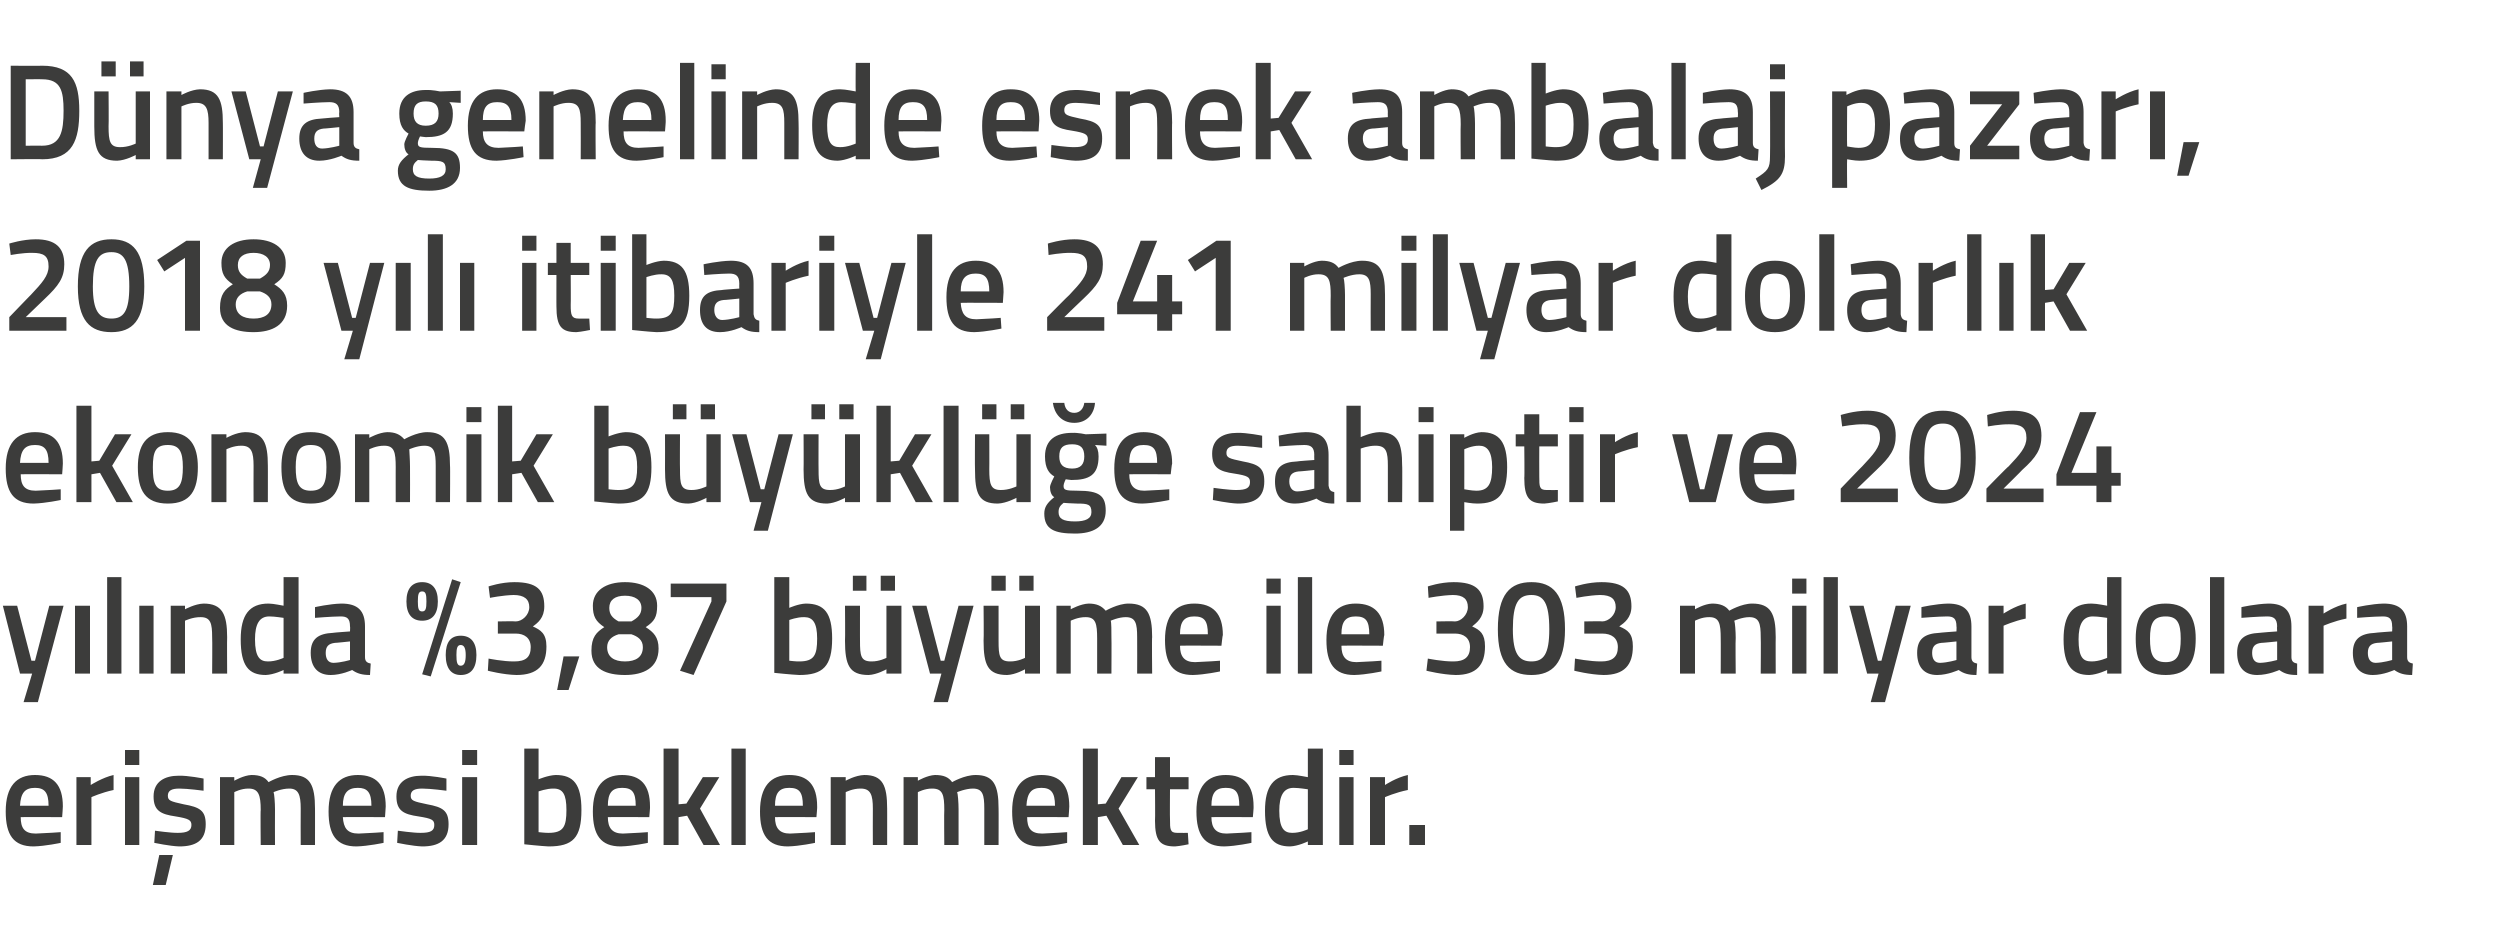
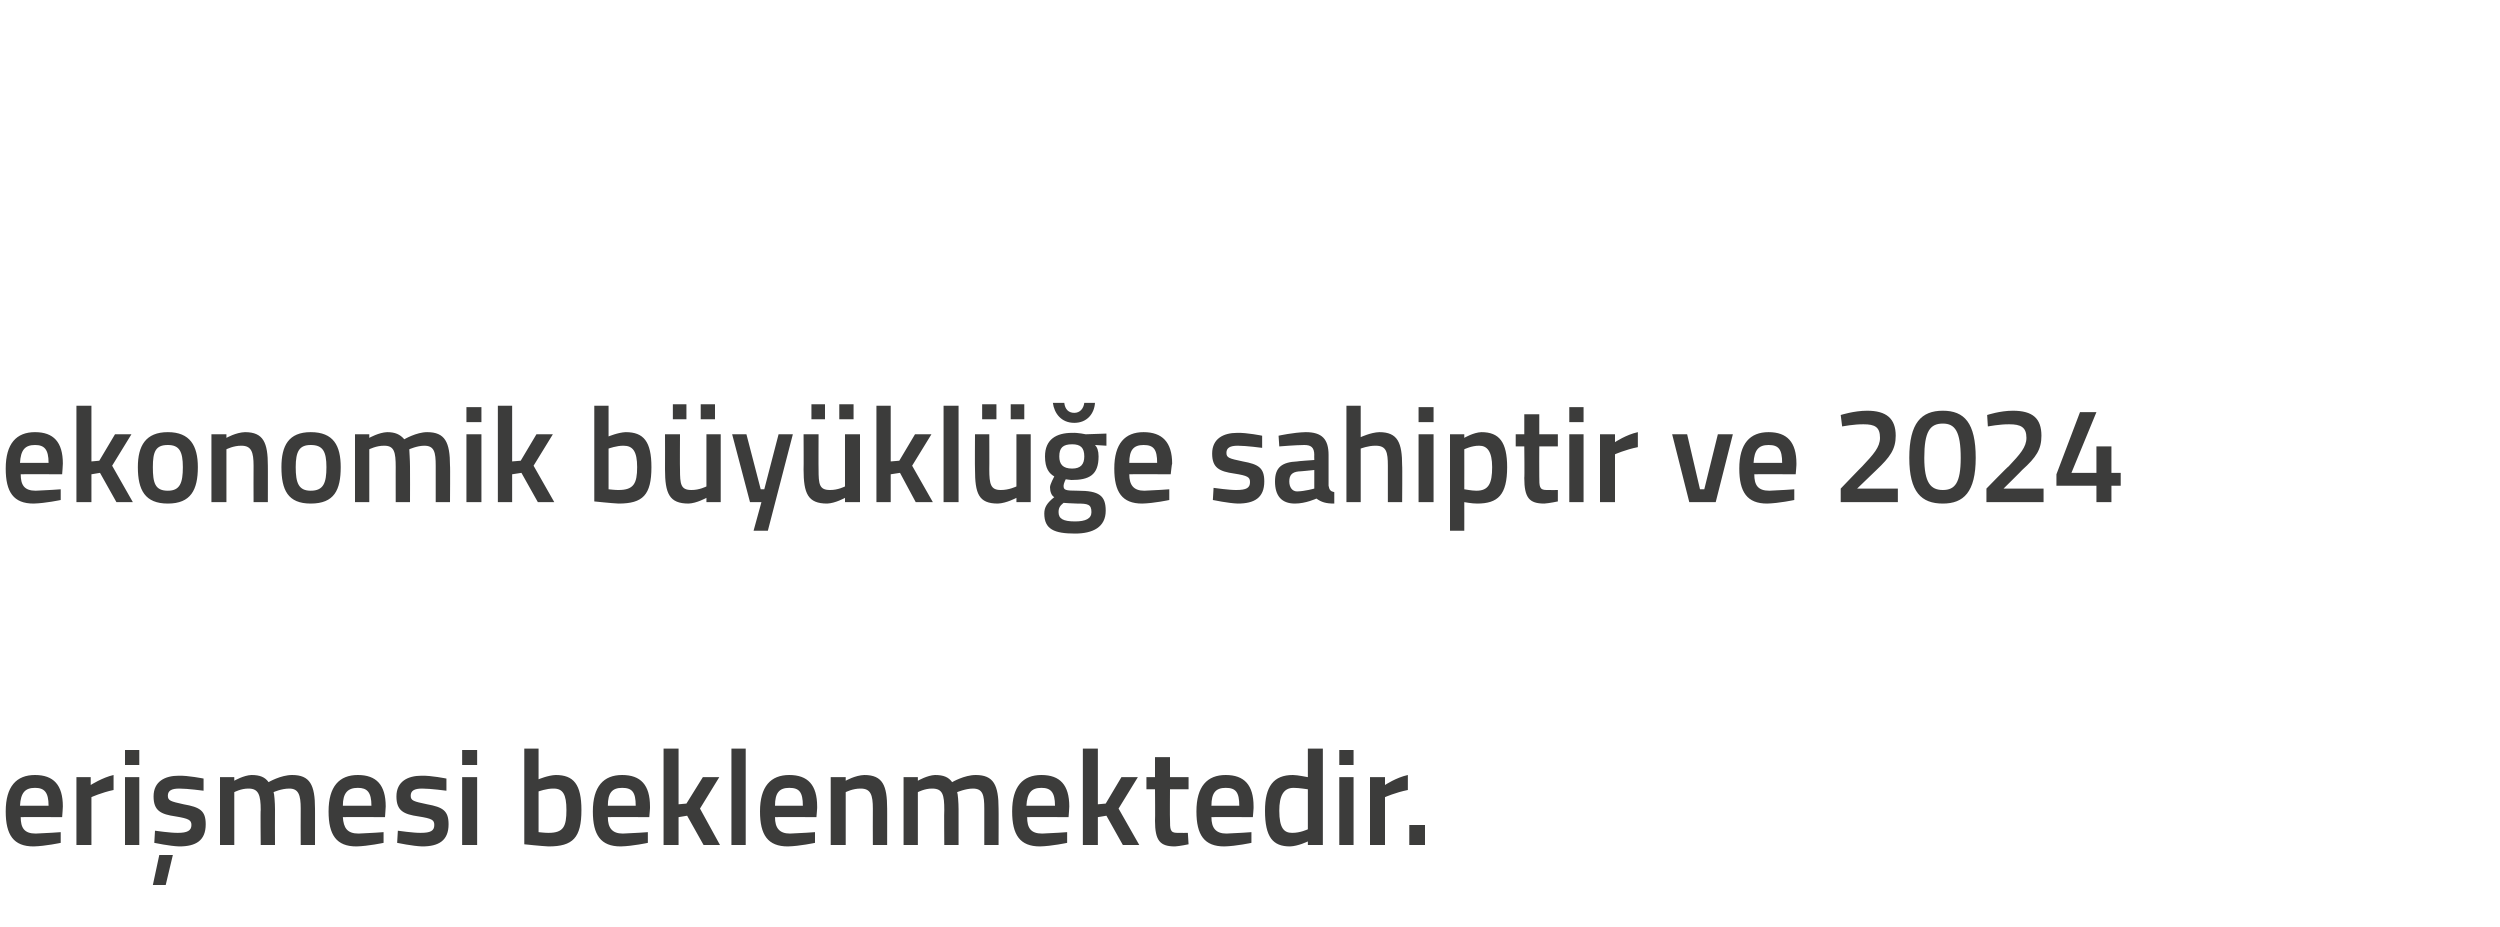
<svg xmlns="http://www.w3.org/2000/svg" version="1.1" width="350px" height="129.8px" viewBox="0 -8 350 129.8" style="top:-8px">
  <desc>Dünya genelinde esnek ambalaj pazarı, 2018 yılı itibariyle 241 milyar dolarlık ekonomik büyüklüğe sahiptir ve 2024 yı</desc>
  <defs />
  <g id="Polygon300260">
    <path d="M 8.5 108.5 L 8.5 110 C 8.5 110 6.36 110.46 4.7 110.5 C 1.9 110.5 0.8 108.9 0.8 105.6 C 0.8 102.1 2.3 100.5 4.9 100.5 C 7.5 100.5 8.8 101.9 8.8 104.9 C 8.82 104.89 8.7 106.4 8.7 106.4 C 8.7 106.4 2.86 106.37 2.9 106.4 C 2.9 107.9 3.4 108.7 5 108.7 C 6.49 108.65 8.5 108.5 8.5 108.5 Z M 6.8 104.8 C 6.8 102.9 6.2 102.3 4.9 102.3 C 3.5 102.3 2.9 103 2.8 104.8 C 2.8 104.8 6.8 104.8 6.8 104.8 Z M 10.7 100.8 L 12.7 100.8 L 12.7 101.9 C 12.7 101.9 14.34 100.85 15.9 100.5 C 15.9 100.5 15.9 102.6 15.9 102.6 C 14.23 102.95 12.8 103.6 12.8 103.6 L 12.8 110.3 L 10.7 110.3 L 10.7 100.8 Z M 17.5 100.8 L 19.5 100.8 L 19.5 110.3 L 17.5 110.3 L 17.5 100.8 Z M 17.5 97 L 19.5 97 L 19.5 99.1 L 17.5 99.1 L 17.5 97 Z M 21.4 115.9 L 23.2 115.9 L 24.2 111.7 L 22.3 111.7 L 21.4 115.9 Z M 28.5 102.7 C 28.5 102.7 26.26 102.4 25.1 102.4 C 24 102.4 23.5 102.7 23.5 103.4 C 23.5 104.1 23.9 104.2 25.7 104.6 C 28 105 28.8 105.5 28.8 107.4 C 28.8 109.7 27.4 110.5 25.1 110.5 C 23.78 110.46 21.6 110 21.6 110 L 21.7 108.3 C 21.7 108.3 23.93 108.62 24.9 108.6 C 26.2 108.6 26.8 108.3 26.8 107.5 C 26.8 106.8 26.4 106.6 24.6 106.3 C 22.5 106 21.5 105.5 21.5 103.5 C 21.5 101.4 23.1 100.6 25 100.6 C 26.35 100.56 28.5 101 28.5 101 L 28.5 102.7 Z M 30.8 110.3 L 30.8 100.8 L 32.8 100.8 L 32.8 101.3 C 32.8 101.3 34.12 100.54 35.2 100.5 C 36.4 100.5 37.1 100.8 37.6 101.5 C 37.6 101.5 39.3 100.5 40.9 100.5 C 43.4 100.5 44.1 101.9 44.1 105.2 C 44.11 105.16 44.1 110.3 44.1 110.3 L 42.1 110.3 C 42.1 110.3 42.08 105.22 42.1 105.2 C 42.1 103.3 41.8 102.4 40.5 102.4 C 39.4 102.4 38.3 102.9 38.3 102.9 C 38.4 103.1 38.5 104.4 38.5 105.3 C 38.48 105.33 38.5 110.3 38.5 110.3 L 36.5 110.3 C 36.5 110.3 36.45 105.37 36.5 105.4 C 36.5 103.3 36.2 102.4 34.8 102.4 C 33.78 102.38 32.8 102.9 32.8 102.9 L 32.8 110.3 L 30.8 110.3 Z M 53.7 108.5 L 53.7 110 C 53.7 110 51.55 110.46 49.9 110.5 C 47.1 110.5 46 108.9 46 105.6 C 46 102.1 47.5 100.5 50.1 100.5 C 52.7 100.5 54 101.9 54 104.9 C 54.01 104.89 53.9 106.4 53.9 106.4 C 53.9 106.4 48.05 106.37 48 106.4 C 48.1 107.9 48.6 108.7 50.2 108.7 C 51.68 108.65 53.7 108.5 53.7 108.5 Z M 52 104.8 C 52 102.9 51.4 102.3 50.1 102.3 C 48.7 102.3 48 103 48 104.8 C 48 104.8 52 104.8 52 104.8 Z M 62.5 102.7 C 62.5 102.7 60.28 102.4 59.1 102.4 C 58 102.4 57.5 102.7 57.5 103.4 C 57.5 104.1 57.9 104.2 59.8 104.6 C 62 105 62.8 105.5 62.8 107.4 C 62.8 109.7 61.4 110.5 59.1 110.5 C 57.8 110.46 55.6 110 55.6 110 L 55.7 108.3 C 55.7 108.3 57.95 108.62 58.9 108.6 C 60.3 108.6 60.8 108.3 60.8 107.5 C 60.8 106.8 60.5 106.6 58.6 106.3 C 56.5 106 55.5 105.5 55.5 103.5 C 55.5 101.4 57.1 100.6 59 100.6 C 60.37 100.56 62.5 101 62.5 101 L 62.5 102.7 Z M 64.7 100.8 L 66.8 100.8 L 66.8 110.3 L 64.7 110.3 L 64.7 100.8 Z M 64.7 97 L 66.8 97 L 66.8 99.1 L 64.7 99.1 L 64.7 97 Z M 81.4 105.4 C 81.4 109.3 80.2 110.5 76.8 110.5 C 75.84 110.46 73.4 110.2 73.4 110.2 L 73.4 96.8 L 75.4 96.8 L 75.4 101.1 C 75.4 101.1 76.72 100.54 77.8 100.5 C 80.3 100.5 81.4 101.8 81.4 105.4 Z M 79.3 105.4 C 79.3 103.2 78.8 102.4 77.5 102.4 C 76.54 102.38 75.4 102.8 75.4 102.8 L 75.4 108.5 C 75.4 108.5 76.46 108.62 76.8 108.6 C 78.9 108.6 79.3 107.7 79.3 105.4 Z M 90.7 108.5 L 90.7 110 C 90.7 110 88.58 110.46 86.9 110.5 C 84.1 110.5 83 108.9 83 105.6 C 83 102.1 84.5 100.5 87.1 100.5 C 89.7 100.5 91 101.9 91 104.9 C 91.04 104.89 90.9 106.4 90.9 106.4 C 90.9 106.4 85.08 106.37 85.1 106.4 C 85.1 107.9 85.7 108.7 87.2 108.7 C 88.71 108.65 90.7 108.5 90.7 108.5 Z M 89 104.8 C 89 102.9 88.5 102.3 87.1 102.3 C 85.7 102.3 85.1 103 85.1 104.8 C 85.1 104.8 89 104.8 89 104.8 Z M 92.9 110.3 L 92.9 96.8 L 95 96.8 L 95 104.6 L 96.1 104.5 L 98.4 100.8 L 100.7 100.8 L 98 105.2 L 100.8 110.3 L 98.5 110.3 L 96.2 106.2 L 95 106.4 L 95 110.3 L 92.9 110.3 Z M 102.4 96.8 L 104.4 96.8 L 104.4 110.3 L 102.4 110.3 L 102.4 96.8 Z M 114.1 108.5 L 114.1 110 C 114.1 110 111.98 110.46 110.3 110.5 C 107.5 110.5 106.4 108.9 106.4 105.6 C 106.4 102.1 107.9 100.5 110.5 100.5 C 113.1 100.5 114.4 101.9 114.4 104.9 C 114.44 104.89 114.3 106.4 114.3 106.4 C 114.3 106.4 108.48 106.37 108.5 106.4 C 108.5 107.9 109.1 108.7 110.6 108.7 C 112.11 108.65 114.1 108.5 114.1 108.5 Z M 112.4 104.8 C 112.4 102.9 111.9 102.3 110.5 102.3 C 109.1 102.3 108.5 103 108.5 104.8 C 108.5 104.8 112.4 104.8 112.4 104.8 Z M 116.3 110.3 L 116.3 100.8 L 118.4 100.8 L 118.4 101.3 C 118.4 101.3 119.73 100.54 121 100.5 C 123.6 100.5 124.2 102 124.2 105.2 C 124.21 105.16 124.2 110.3 124.2 110.3 L 122.2 110.3 C 122.2 110.3 122.18 105.22 122.2 105.2 C 122.2 103.3 121.9 102.4 120.5 102.4 C 119.41 102.38 118.4 102.9 118.4 102.9 L 118.4 110.3 L 116.3 110.3 Z M 126.5 110.3 L 126.5 100.8 L 128.5 100.8 L 128.5 101.3 C 128.5 101.3 129.83 100.54 130.9 100.5 C 132.1 100.5 132.8 100.8 133.3 101.5 C 133.3 101.5 135 100.5 136.6 100.5 C 139.1 100.5 139.8 101.9 139.8 105.2 C 139.82 105.16 139.8 110.3 139.8 110.3 L 137.8 110.3 C 137.8 110.3 137.79 105.22 137.8 105.2 C 137.8 103.3 137.6 102.4 136.2 102.4 C 135.2 102.4 134 102.9 134 102.9 C 134.1 103.1 134.2 104.4 134.2 105.3 C 134.2 105.33 134.2 110.3 134.2 110.3 L 132.2 110.3 C 132.2 110.3 132.16 105.37 132.2 105.4 C 132.2 103.3 132 102.4 130.5 102.4 C 129.49 102.38 128.5 102.9 128.5 102.9 L 128.5 110.3 L 126.5 110.3 Z M 149.4 108.5 L 149.4 110 C 149.4 110 147.26 110.46 145.6 110.5 C 142.8 110.5 141.7 108.9 141.7 105.6 C 141.7 102.1 143.2 100.5 145.8 100.5 C 148.4 100.5 149.7 101.9 149.7 104.9 C 149.72 104.89 149.6 106.4 149.6 106.4 C 149.6 106.4 143.76 106.37 143.8 106.4 C 143.8 107.9 144.3 108.7 145.9 108.7 C 147.39 108.65 149.4 108.5 149.4 108.5 Z M 147.7 104.8 C 147.7 102.9 147.1 102.3 145.8 102.3 C 144.4 102.3 143.8 103 143.7 104.8 C 143.7 104.8 147.7 104.8 147.7 104.8 Z M 151.6 110.3 L 151.6 96.8 L 153.7 96.8 L 153.7 104.6 L 154.8 104.5 L 157 100.8 L 159.3 100.8 L 156.6 105.2 L 159.5 110.3 L 157.2 110.3 L 154.9 106.2 L 153.7 106.4 L 153.7 110.3 L 151.6 110.3 Z M 163.8 102.5 C 163.8 102.5 163.77 106.7 163.8 106.7 C 163.8 108.1 163.8 108.6 164.8 108.6 C 165.33 108.62 166.3 108.6 166.3 108.6 L 166.4 110.2 C 166.4 110.2 165.18 110.46 164.5 110.5 C 162.4 110.5 161.7 109.7 161.7 106.9 C 161.74 106.93 161.7 102.5 161.7 102.5 L 160.5 102.5 L 160.5 100.8 L 161.7 100.8 L 161.7 98 L 163.8 98 L 163.8 100.8 L 166.4 100.8 L 166.4 102.5 L 163.8 102.5 Z M 175.2 108.5 L 175.2 110 C 175.2 110 173.08 110.46 171.4 110.5 C 168.6 110.5 167.5 108.9 167.5 105.6 C 167.5 102.1 169 100.5 171.6 100.5 C 174.2 100.5 175.5 101.9 175.5 104.9 C 175.54 104.89 175.4 106.4 175.4 106.4 C 175.4 106.4 169.58 106.37 169.6 106.4 C 169.6 107.9 170.2 108.7 171.7 108.7 C 173.21 108.65 175.2 108.5 175.2 108.5 Z M 173.5 104.8 C 173.5 102.9 173 102.3 171.6 102.3 C 170.2 102.3 169.6 103 169.6 104.8 C 169.6 104.8 173.5 104.8 173.5 104.8 Z M 185.2 110.3 L 183.1 110.3 L 183.1 109.8 C 183.1 109.8 181.76 110.46 180.6 110.5 C 178.2 110.5 177.1 109.2 177.1 105.5 C 177.1 102.1 178.3 100.5 181 100.5 C 181.7 100.5 183 100.8 183.1 100.8 C 183.11 100.79 183.1 96.8 183.1 96.8 L 185.2 96.8 L 185.2 110.3 Z M 183.1 108.1 C 183.1 108.1 183.11 102.52 183.1 102.5 C 183 102.5 181.9 102.3 181.1 102.3 C 179.7 102.3 179.1 103.4 179.1 105.5 C 179.1 108 179.8 108.6 180.9 108.6 C 182.01 108.62 183.1 108.1 183.1 108.1 Z M 187.5 100.8 L 189.5 100.8 L 189.5 110.3 L 187.5 110.3 L 187.5 100.8 Z M 187.5 97 L 189.5 97 L 189.5 99.1 L 187.5 99.1 L 187.5 97 Z M 191.8 100.8 L 193.9 100.8 L 193.9 101.9 C 193.9 101.9 195.47 100.85 197.1 100.5 C 197.1 100.5 197.1 102.6 197.1 102.6 C 195.36 102.95 193.9 103.6 193.9 103.6 L 193.9 110.3 L 191.8 110.3 L 191.8 100.8 Z M 197.3 107.5 L 199.5 107.5 L 199.5 110.3 L 197.3 110.3 L 197.3 107.5 Z " stroke="none" fill="#3c3c3b" />
  </g>
  <g id="Polygon300259">
-     <path d="M 2.4 76.8 L 4.4 84.5 L 4.9 84.5 L 6.9 76.8 L 8.9 76.8 L 5.3 90.3 L 3.3 90.3 L 4.5 86.3 L 2.8 86.3 L 0.4 76.8 L 2.4 76.8 Z M 10.5 76.8 L 12.6 76.8 L 12.6 86.3 L 10.5 86.3 L 10.5 76.8 Z M 15 72.8 L 17 72.8 L 17 86.3 L 15 86.3 L 15 72.8 Z M 19.5 76.8 L 21.5 76.8 L 21.5 86.3 L 19.5 86.3 L 19.5 76.8 Z M 23.9 86.3 L 23.9 76.8 L 25.9 76.8 L 25.9 77.3 C 25.9 77.3 27.29 76.54 28.5 76.5 C 31.1 76.5 31.8 78 31.8 81.2 C 31.77 81.16 31.8 86.3 31.8 86.3 L 29.7 86.3 C 29.7 86.3 29.74 81.22 29.7 81.2 C 29.7 79.3 29.5 78.4 28.1 78.4 C 26.97 78.38 25.9 78.9 25.9 78.9 L 25.9 86.3 L 23.9 86.3 Z M 41.8 86.3 L 39.7 86.3 L 39.7 85.8 C 39.7 85.8 38.35 86.46 37.2 86.5 C 34.8 86.5 33.7 85.2 33.7 81.5 C 33.7 78.1 34.9 76.5 37.6 76.5 C 38.3 76.5 39.6 76.8 39.7 76.8 C 39.71 76.79 39.7 72.8 39.7 72.8 L 41.8 72.8 L 41.8 86.3 Z M 39.7 84.1 C 39.7 84.1 39.71 78.52 39.7 78.5 C 39.6 78.5 38.5 78.3 37.7 78.3 C 36.3 78.3 35.7 79.4 35.7 81.5 C 35.7 84 36.4 84.6 37.5 84.6 C 38.6 84.62 39.7 84.1 39.7 84.1 Z M 51.1 84 C 51.1 84.6 51.4 84.8 51.9 84.9 C 51.9 84.9 51.8 86.5 51.8 86.5 C 50.7 86.5 50 86.3 49.3 85.8 C 49.3 85.8 47.8 86.5 46.3 86.5 C 44.5 86.5 43.5 85.4 43.5 83.4 C 43.5 81.4 44.6 80.7 46.6 80.6 C 46.61 80.57 49 80.4 49 80.4 C 49 80.4 49.04 79.68 49 79.7 C 49 78.6 48.6 78.3 47.7 78.3 C 46.41 78.31 44.1 78.5 44.1 78.5 L 44.1 77 C 44.1 77 46.11 76.54 47.8 76.5 C 50.1 76.5 51.1 77.5 51.1 79.7 C 51.1 79.7 51.1 84 51.1 84 Z M 46.9 82 C 46 82.1 45.6 82.5 45.6 83.4 C 45.6 84.2 45.9 84.8 46.7 84.8 C 47.78 84.77 49 84.4 49 84.4 L 49 81.8 C 49 81.8 46.86 82.03 46.9 82 Z M 63.3 73.1 L 64.5 73.5 L 60.3 86.7 L 59.1 86.4 L 63.3 73.1 Z M 61.3 76.2 C 61.3 78 60.5 78.9 59.1 78.9 C 57.7 78.9 56.9 78 56.9 76.2 C 56.9 74.4 57.7 73.5 59.1 73.5 C 60.5 73.5 61.3 74.4 61.3 76.2 Z M 59.1 77.6 C 59.6 77.6 59.7 77.2 59.7 76.2 C 59.7 75.2 59.6 74.8 59.1 74.8 C 58.6 74.8 58.5 75.2 58.5 76.2 C 58.5 77.2 58.6 77.6 59.1 77.6 Z M 66.7 83.7 C 66.7 85.6 65.9 86.5 64.5 86.5 C 63.2 86.5 62.4 85.6 62.4 83.7 C 62.4 81.9 63.1 81 64.5 81 C 65.9 81 66.7 81.9 66.7 83.7 Z M 64.5 85.2 C 65 85.2 65.2 84.7 65.2 83.7 C 65.2 82.8 65 82.3 64.5 82.3 C 64 82.3 63.9 82.8 63.9 83.7 C 63.9 84.7 64 85.2 64.5 85.2 Z M 68.4 74.1 C 68.4 74.1 70.15 73.5 72 73.5 C 75.2 73.5 76.2 74.6 76.2 76.9 C 76.2 78.5 75.3 79.2 74.6 79.7 C 75.7 80.2 76.5 80.7 76.5 82.5 C 76.5 85.1 75.3 86.5 72.3 86.5 C 70.43 86.46 68.3 85.9 68.3 85.9 L 68.4 84.2 C 68.4 84.2 70.47 84.62 72 84.6 C 73.6 84.6 74.3 84 74.3 82.6 C 74.3 81.3 73.4 80.7 72.2 80.7 C 72.18 80.72 69.7 80.7 69.7 80.7 L 69.7 79 C 69.7 79 72.18 78.95 72.2 79 C 73.1 79 74.1 78.1 74.1 77 C 74.1 75.9 73.4 75.3 71.9 75.3 C 70.34 75.34 68.6 75.7 68.6 75.7 L 68.4 74.1 Z M 78.9 83.9 L 81.1 83.9 L 79.6 88.6 L 78 88.6 L 78.9 83.9 Z M 92 76.8 C 92 78.4 91.6 79 90.4 79.8 C 91.5 80.5 92.2 81.2 92.2 82.8 C 92.2 85.5 90.1 86.5 87.5 86.5 C 84.9 86.5 82.8 85.7 82.8 83.1 C 82.8 81.2 83.5 80.5 84.6 79.8 C 83.4 79 83 78.3 83 76.8 C 83 74.7 84.8 73.5 87.5 73.5 C 90.1 73.5 92 74.6 92 76.8 Z M 90 82.6 C 90 81.6 89.3 81.1 88.4 80.8 C 88.4 80.8 86.6 80.8 86.6 80.8 C 85.6 81.1 85 81.7 85 82.6 C 85 84 86 84.6 87.5 84.6 C 89 84.6 90 84 90 82.6 Z M 85.3 77.1 C 85.3 78 85.7 78.5 86.6 79 C 86.6 79 88.4 79 88.4 79 C 89.3 78.5 89.8 78 89.8 77.1 C 89.8 76 88.9 75.4 87.5 75.4 C 86.1 75.4 85.3 76 85.3 77.1 Z M 93.9 73.7 L 101.7 73.7 L 101.7 76.2 L 97.1 86.5 L 95.2 85.9 L 99.6 76.2 L 99.6 75.6 L 93.9 75.6 L 93.9 73.7 Z M 116.5 81.4 C 116.5 85.3 115.2 86.5 111.9 86.5 C 110.87 86.46 108.4 86.2 108.4 86.2 L 108.4 72.8 L 110.5 72.8 L 110.5 77.1 C 110.5 77.1 111.76 76.54 112.8 76.5 C 115.4 76.5 116.5 77.8 116.5 81.4 Z M 114.4 81.4 C 114.4 79.2 113.8 78.4 112.6 78.4 C 111.57 78.38 110.5 78.8 110.5 78.8 L 110.5 84.5 C 110.5 84.5 111.49 84.62 111.9 84.6 C 114 84.6 114.4 83.7 114.4 81.4 Z M 124.1 76.8 L 124.1 84.1 C 124.1 84.1 123.11 84.62 122 84.6 C 120.5 84.6 120.4 83.8 120.4 81.7 C 120.39 81.73 120.4 76.8 120.4 76.8 L 118.3 76.8 C 118.3 76.8 118.34 81.71 118.3 81.7 C 118.3 85.1 118.9 86.5 121.6 86.5 C 122.76 86.46 124.1 85.7 124.1 85.7 L 124.1 86.3 L 126.2 86.3 L 126.2 76.8 L 124.1 76.8 Z M 119.4 72.6 L 121.3 72.6 L 121.3 74.7 L 119.4 74.7 L 119.4 72.6 Z M 123.3 72.6 L 125.3 72.6 L 125.3 74.7 L 123.3 74.7 L 123.3 72.6 Z M 129.7 76.8 L 131.7 84.5 L 132.2 84.5 L 134.2 76.8 L 136.3 76.8 L 132.7 90.3 L 130.7 90.3 L 131.8 86.3 L 130.2 86.3 L 127.7 76.8 L 129.7 76.8 Z M 143.5 76.8 L 143.5 84.1 C 143.5 84.1 142.52 84.62 141.4 84.6 C 139.9 84.6 139.8 83.8 139.8 81.7 C 139.8 81.73 139.8 76.8 139.8 76.8 L 137.7 76.8 C 137.7 76.8 137.75 81.71 137.7 81.7 C 137.7 85.1 138.3 86.5 141 86.5 C 142.17 86.46 143.5 85.7 143.5 85.7 L 143.5 86.3 L 145.6 86.3 L 145.6 76.8 L 143.5 76.8 Z M 138.8 72.6 L 140.8 72.6 L 140.8 74.7 L 138.8 74.7 L 138.8 72.6 Z M 142.7 72.6 L 144.7 72.6 L 144.7 74.7 L 142.7 74.7 L 142.7 72.6 Z M 147.9 86.3 L 147.9 76.8 L 149.9 76.8 L 149.9 77.3 C 149.9 77.3 151.27 76.54 152.4 76.5 C 153.5 76.5 154.2 76.8 154.8 77.5 C 154.8 77.5 156.5 76.5 158 76.5 C 160.6 76.5 161.3 77.9 161.3 81.2 C 161.25 81.16 161.3 86.3 161.3 86.3 L 159.2 86.3 C 159.2 86.3 159.22 81.22 159.2 81.2 C 159.2 79.3 159 78.4 157.6 78.4 C 156.6 78.4 155.5 78.9 155.5 78.9 C 155.6 79.1 155.6 80.4 155.6 81.3 C 155.63 81.33 155.6 86.3 155.6 86.3 L 153.6 86.3 C 153.6 86.3 153.6 81.37 153.6 81.4 C 153.6 79.3 153.4 78.4 152 78.4 C 150.93 78.38 149.9 78.9 149.9 78.9 L 149.9 86.3 L 147.9 86.3 Z M 170.8 84.5 L 170.8 86 C 170.8 86 168.69 86.46 167 86.5 C 164.2 86.5 163.1 84.9 163.1 81.6 C 163.1 78.1 164.6 76.5 167.2 76.5 C 169.8 76.5 171.2 77.9 171.2 80.9 C 171.16 80.89 171 82.4 171 82.4 C 171 82.4 165.19 82.37 165.2 82.4 C 165.2 83.9 165.8 84.7 167.3 84.7 C 168.82 84.65 170.8 84.5 170.8 84.5 Z M 169.1 80.8 C 169.1 78.9 168.6 78.3 167.2 78.3 C 165.8 78.3 165.2 79 165.2 80.8 C 165.2 80.8 169.1 80.8 169.1 80.8 Z M 177.3 76.8 L 179.3 76.8 L 179.3 86.3 L 177.3 86.3 L 177.3 76.8 Z M 177.3 73 L 179.3 73 L 179.3 75.1 L 177.3 75.1 L 177.3 73 Z M 181.7 72.8 L 183.7 72.8 L 183.7 86.3 L 181.7 86.3 L 181.7 72.8 Z M 193.4 84.5 L 193.4 86 C 193.4 86 191.29 86.46 189.6 86.5 C 186.8 86.5 185.7 84.9 185.7 81.6 C 185.7 78.1 187.2 76.5 189.8 76.5 C 192.4 76.5 193.8 77.9 193.8 80.9 C 193.76 80.89 193.6 82.4 193.6 82.4 C 193.6 82.4 187.79 82.37 187.8 82.4 C 187.8 83.9 188.4 84.7 189.9 84.7 C 191.42 84.65 193.4 84.5 193.4 84.5 Z M 191.7 80.8 C 191.7 78.9 191.2 78.3 189.8 78.3 C 188.4 78.3 187.8 79 187.8 80.8 C 187.8 80.8 191.7 80.8 191.7 80.8 Z M 199.9 74.1 C 199.9 74.1 201.62 73.5 203.5 73.5 C 206.6 73.5 207.7 74.6 207.7 76.9 C 207.7 78.5 206.7 79.2 206.1 79.7 C 207.2 80.2 207.9 80.7 207.9 82.5 C 207.9 85.1 206.7 86.5 203.8 86.5 C 201.9 86.46 199.7 85.9 199.7 85.9 L 199.9 84.2 C 199.9 84.2 201.94 84.62 203.5 84.6 C 205 84.6 205.8 84 205.8 82.6 C 205.8 81.3 204.9 80.7 203.7 80.7 C 203.65 80.72 201.1 80.7 201.1 80.7 L 201.1 79 C 201.1 79 203.65 78.95 203.7 79 C 204.5 79 205.5 78.1 205.5 77 C 205.5 75.9 204.9 75.3 203.4 75.3 C 201.81 75.34 200 75.7 200 75.7 L 199.9 74.1 Z M 219.1 80.1 C 219.1 84.9 217.3 86.5 214.4 86.5 C 211.4 86.5 209.7 84.9 209.7 80.1 C 209.7 75.2 211.4 73.5 214.4 73.5 C 217.4 73.5 219.1 75.2 219.1 80.1 Z M 211.8 80.1 C 211.8 83.6 212.7 84.6 214.4 84.6 C 216.1 84.6 216.9 83.6 216.9 80.1 C 216.9 76.4 216.1 75.3 214.4 75.3 C 212.6 75.3 211.8 76.4 211.8 80.1 Z M 220.5 74.1 C 220.5 74.1 222.3 73.5 224.2 73.5 C 227.3 73.5 228.4 74.6 228.4 76.9 C 228.4 78.5 227.4 79.2 226.7 79.7 C 227.9 80.2 228.6 80.7 228.6 82.5 C 228.6 85.1 227.4 86.5 224.5 86.5 C 222.58 86.46 220.4 85.9 220.4 85.9 L 220.5 84.2 C 220.5 84.2 222.62 84.62 224.2 84.6 C 225.7 84.6 226.5 84 226.5 82.6 C 226.5 81.3 225.6 80.7 224.3 80.7 C 224.33 80.72 221.8 80.7 221.8 80.7 L 221.8 79 C 221.8 79 224.33 78.95 224.3 79 C 225.2 79 226.2 78.1 226.2 77 C 226.2 75.9 225.6 75.3 224 75.3 C 222.49 75.34 220.7 75.7 220.7 75.7 L 220.5 74.1 Z M 235.2 86.3 L 235.2 76.8 L 237.3 76.8 L 237.3 77.3 C 237.3 77.3 238.59 76.54 239.7 76.5 C 240.8 76.5 241.6 76.8 242.1 77.5 C 242.1 77.5 243.8 76.5 245.3 76.5 C 247.9 76.5 248.6 77.9 248.6 81.2 C 248.58 81.16 248.6 86.3 248.6 86.3 L 246.5 86.3 C 246.5 86.3 246.54 81.22 246.5 81.2 C 246.5 79.3 246.3 78.4 244.9 78.4 C 243.9 78.4 242.8 78.9 242.8 78.9 C 242.9 79.1 243 80.4 243 81.3 C 242.95 81.33 243 86.3 243 86.3 L 240.9 86.3 C 240.9 86.3 240.92 81.37 240.9 81.4 C 240.9 79.3 240.7 78.4 239.3 78.4 C 238.25 78.38 237.3 78.9 237.3 78.9 L 237.3 86.3 L 235.2 86.3 Z M 250.9 76.8 L 252.9 76.8 L 252.9 86.3 L 250.9 86.3 L 250.9 76.8 Z M 250.9 73 L 252.9 73 L 252.9 75.1 L 250.9 75.1 L 250.9 73 Z M 255.3 72.8 L 257.3 72.8 L 257.3 86.3 L 255.3 86.3 L 255.3 72.8 Z M 260.9 76.8 L 262.9 84.5 L 263.4 84.5 L 265.4 76.8 L 267.5 76.8 L 263.9 90.3 L 261.9 90.3 L 263 86.3 L 261.4 86.3 L 258.9 76.8 L 260.9 76.8 Z M 276 84 C 276 84.6 276.3 84.8 276.8 84.9 C 276.8 84.9 276.7 86.5 276.7 86.5 C 275.6 86.5 274.9 86.3 274.2 85.8 C 274.2 85.8 272.7 86.5 271.2 86.5 C 269.4 86.5 268.4 85.4 268.4 83.4 C 268.4 81.4 269.5 80.7 271.5 80.6 C 271.51 80.57 273.9 80.4 273.9 80.4 C 273.9 80.4 273.94 79.68 273.9 79.7 C 273.9 78.6 273.5 78.3 272.6 78.3 C 271.31 78.31 269 78.5 269 78.5 L 269 77 C 269 77 271.01 76.54 272.7 76.5 C 275 76.5 276 77.5 276 79.7 C 276 79.7 276 84 276 84 Z M 271.8 82 C 270.9 82.1 270.5 82.5 270.5 83.4 C 270.5 84.2 270.8 84.8 271.6 84.8 C 272.68 84.77 273.9 84.4 273.9 84.4 L 273.9 81.8 C 273.9 81.8 271.76 82.03 271.8 82 Z M 278.4 76.8 L 280.5 76.8 L 280.5 77.9 C 280.5 77.9 282.05 76.85 283.6 76.5 C 283.6 76.5 283.6 78.6 283.6 78.6 C 281.94 78.95 280.5 79.6 280.5 79.6 L 280.5 86.3 L 278.4 86.3 L 278.4 76.8 Z M 297 86.3 L 295 86.3 L 295 85.8 C 295 85.8 293.62 86.46 292.5 86.5 C 290.1 86.5 288.9 85.2 288.9 81.5 C 288.9 78.1 290.1 76.5 292.8 76.5 C 293.6 76.5 294.9 76.8 295 76.8 C 294.97 76.79 295 72.8 295 72.8 L 297 72.8 L 297 86.3 Z M 295 84.1 C 295 84.1 294.97 78.52 295 78.5 C 294.9 78.5 293.8 78.3 293 78.3 C 291.6 78.3 291 79.4 291 81.5 C 291 84 291.6 84.6 292.8 84.6 C 293.86 84.62 295 84.1 295 84.1 Z M 307.4 81.4 C 307.4 84.6 306.4 86.5 303.2 86.5 C 299.9 86.5 299 84.6 299 81.4 C 299 78.4 300 76.5 303.2 76.5 C 306.3 76.5 307.4 78.4 307.4 81.4 Z M 305.3 81.4 C 305.3 79.2 304.8 78.3 303.2 78.3 C 301.5 78.3 301 79.2 301 81.4 C 301 83.6 301.4 84.7 303.2 84.7 C 304.9 84.7 305.3 83.6 305.3 81.4 Z M 309.4 72.8 L 311.4 72.8 L 311.4 86.3 L 309.4 86.3 L 309.4 72.8 Z M 320.8 84 C 320.8 84.6 321.1 84.8 321.6 84.9 C 321.6 84.9 321.6 86.5 321.6 86.5 C 320.4 86.5 319.8 86.3 319.1 85.8 C 319.1 85.8 317.6 86.5 316 86.5 C 314.2 86.5 313.2 85.4 313.2 83.4 C 313.2 81.4 314.3 80.7 316.3 80.6 C 316.33 80.57 318.8 80.4 318.8 80.4 C 318.8 80.4 318.76 79.68 318.8 79.7 C 318.8 78.6 318.3 78.3 317.4 78.3 C 316.12 78.31 313.8 78.5 313.8 78.5 L 313.8 77 C 313.8 77 315.82 76.54 317.6 76.5 C 319.8 76.5 320.8 77.5 320.8 79.7 C 320.8 79.7 320.8 84 320.8 84 Z M 316.6 82 C 315.7 82.1 315.3 82.5 315.3 83.4 C 315.3 84.2 315.6 84.8 316.4 84.8 C 317.5 84.77 318.8 84.4 318.8 84.4 L 318.8 81.8 C 318.8 81.8 316.58 82.03 316.6 82 Z M 323.2 76.8 L 325.3 76.8 L 325.3 77.9 C 325.3 77.9 326.87 76.85 328.5 76.5 C 328.5 76.5 328.5 78.6 328.5 78.6 C 326.75 78.95 325.3 79.6 325.3 79.6 L 325.3 86.3 L 323.2 86.3 L 323.2 76.8 Z M 337 84 C 337 84.6 337.3 84.8 337.8 84.9 C 337.8 84.9 337.7 86.5 337.7 86.5 C 336.6 86.5 335.9 86.3 335.2 85.8 C 335.2 85.8 333.7 86.5 332.2 86.5 C 330.4 86.5 329.4 85.4 329.4 83.4 C 329.4 81.4 330.5 80.7 332.5 80.6 C 332.51 80.57 334.9 80.4 334.9 80.4 C 334.9 80.4 334.94 79.68 334.9 79.7 C 334.9 78.6 334.5 78.3 333.6 78.3 C 332.31 78.31 330 78.5 330 78.5 L 330 77 C 330 77 332.01 76.54 333.7 76.5 C 336 76.5 337 77.5 337 79.7 C 337 79.7 337 84 337 84 Z M 332.8 82 C 331.9 82.1 331.5 82.5 331.5 83.4 C 331.5 84.2 331.8 84.8 332.6 84.8 C 333.68 84.77 334.9 84.4 334.9 84.4 L 334.9 81.8 C 334.9 81.8 332.76 82.03 332.8 82 Z " stroke="none" fill="#3c3c3b" />
-   </g>
+     </g>
  <g id="Polygon300258">
    <path d="M 8.5 60.5 L 8.5 62 C 8.5 62 6.36 62.46 4.7 62.5 C 1.9 62.5 0.8 60.9 0.8 57.6 C 0.8 54.1 2.3 52.5 4.9 52.5 C 7.5 52.5 8.8 53.9 8.8 56.9 C 8.82 56.89 8.7 58.4 8.7 58.4 C 8.7 58.4 2.86 58.37 2.9 58.4 C 2.9 59.9 3.4 60.7 5 60.7 C 6.49 60.65 8.5 60.5 8.5 60.5 Z M 6.8 56.8 C 6.8 54.9 6.2 54.3 4.9 54.3 C 3.5 54.3 2.9 55 2.8 56.8 C 2.8 56.8 6.8 56.8 6.8 56.8 Z M 10.7 62.3 L 10.7 48.8 L 12.8 48.8 L 12.8 56.6 L 13.9 56.5 L 16.1 52.8 L 18.4 52.8 L 15.7 57.2 L 18.6 62.3 L 16.3 62.3 L 14 58.2 L 12.8 58.4 L 12.8 62.3 L 10.7 62.3 Z M 27.7 57.4 C 27.7 60.6 26.7 62.5 23.5 62.5 C 20.3 62.5 19.3 60.6 19.3 57.4 C 19.3 54.4 20.4 52.5 23.5 52.5 C 26.6 52.5 27.7 54.4 27.7 57.4 Z M 25.6 57.4 C 25.6 55.2 25.1 54.3 23.5 54.3 C 21.8 54.3 21.4 55.2 21.4 57.4 C 21.4 59.6 21.7 60.7 23.5 60.7 C 25.2 60.7 25.6 59.6 25.6 57.4 Z M 29.6 62.3 L 29.6 52.8 L 31.7 52.8 L 31.7 53.3 C 31.7 53.3 33.03 52.54 34.3 52.5 C 36.9 52.5 37.5 54 37.5 57.2 C 37.51 57.16 37.5 62.3 37.5 62.3 L 35.5 62.3 C 35.5 62.3 35.48 57.22 35.5 57.2 C 35.5 55.3 35.2 54.4 33.8 54.4 C 32.71 54.38 31.7 54.9 31.7 54.9 L 31.7 62.3 L 29.6 62.3 Z M 47.7 57.4 C 47.7 60.6 46.8 62.5 43.5 62.5 C 40.3 62.5 39.4 60.6 39.4 57.4 C 39.4 54.4 40.4 52.5 43.5 52.5 C 46.7 52.5 47.7 54.4 47.7 57.4 Z M 45.7 57.4 C 45.7 55.2 45.2 54.3 43.5 54.3 C 41.9 54.3 41.4 55.2 41.4 57.4 C 41.4 59.6 41.8 60.7 43.5 60.7 C 45.3 60.7 45.7 59.6 45.7 57.4 Z M 49.7 62.3 L 49.7 52.8 L 51.7 52.8 L 51.7 53.3 C 51.7 53.3 53.05 52.54 54.2 52.5 C 55.3 52.5 56 52.8 56.6 53.5 C 56.6 53.5 58.3 52.5 59.8 52.5 C 62.3 52.5 63 53.9 63 57.2 C 63.04 57.16 63 62.3 63 62.3 L 61 62.3 C 61 62.3 61.01 57.22 61 57.2 C 61 55.3 60.8 54.4 59.4 54.4 C 58.4 54.4 57.3 54.9 57.3 54.9 C 57.3 55.1 57.4 56.4 57.4 57.3 C 57.42 57.33 57.4 62.3 57.4 62.3 L 55.4 62.3 C 55.4 62.3 55.39 57.37 55.4 57.4 C 55.4 55.3 55.2 54.4 53.8 54.4 C 52.71 54.38 51.7 54.9 51.7 54.9 L 51.7 62.3 L 49.7 62.3 Z M 65.3 52.8 L 67.4 52.8 L 67.4 62.3 L 65.3 62.3 L 65.3 52.8 Z M 65.3 49 L 67.4 49 L 67.4 51.1 L 65.3 51.1 L 65.3 49 Z M 69.7 62.3 L 69.7 48.8 L 71.7 48.8 L 71.7 56.6 L 72.9 56.5 L 75.1 52.8 L 77.4 52.8 L 74.7 57.2 L 77.6 62.3 L 75.3 62.3 L 73 58.2 L 71.7 58.4 L 71.7 62.3 L 69.7 62.3 Z M 91.2 57.4 C 91.2 61.3 90 62.5 86.6 62.5 C 85.65 62.46 83.2 62.2 83.2 62.2 L 83.2 48.8 L 85.2 48.8 L 85.2 53.1 C 85.2 53.1 86.54 52.54 87.6 52.5 C 90.1 52.5 91.2 53.8 91.2 57.4 Z M 89.2 57.4 C 89.2 55.2 88.6 54.4 87.3 54.4 C 86.35 54.38 85.2 54.8 85.2 54.8 L 85.2 60.5 C 85.2 60.5 86.27 60.62 86.6 60.6 C 88.7 60.6 89.2 59.7 89.2 57.4 Z M 98.9 52.8 L 98.9 60.1 C 98.9 60.1 97.9 60.62 96.8 60.6 C 95.3 60.6 95.2 59.8 95.2 57.7 C 95.17 57.73 95.2 52.8 95.2 52.8 L 93.1 52.8 C 93.1 52.8 93.12 57.71 93.1 57.7 C 93.1 61.1 93.7 62.5 96.4 62.5 C 97.54 62.46 98.9 61.7 98.9 61.7 L 98.9 62.3 L 100.9 62.3 L 100.9 52.8 L 98.9 52.8 Z M 94.2 48.6 L 96.1 48.6 L 96.1 50.7 L 94.2 50.7 L 94.2 48.6 Z M 98.1 48.6 L 100.1 48.6 L 100.1 50.7 L 98.1 50.7 L 98.1 48.6 Z M 104.5 52.8 L 106.5 60.5 L 107 60.5 L 109 52.8 L 111 52.8 L 107.5 66.3 L 105.5 66.3 L 106.6 62.3 L 105 62.3 L 102.5 52.8 L 104.5 52.8 Z M 118.3 52.8 L 118.3 60.1 C 118.3 60.1 117.31 60.62 116.2 60.6 C 114.7 60.6 114.6 59.8 114.6 57.7 C 114.58 57.73 114.6 52.8 114.6 52.8 L 112.5 52.8 C 112.5 52.8 112.53 57.71 112.5 57.7 C 112.5 61.1 113.1 62.5 115.8 62.5 C 116.95 62.46 118.3 61.7 118.3 61.7 L 118.3 62.3 L 120.4 62.3 L 120.4 52.8 L 118.3 52.8 Z M 113.6 48.6 L 115.5 48.6 L 115.5 50.7 L 113.6 50.7 L 113.6 48.6 Z M 117.5 48.6 L 119.5 48.6 L 119.5 50.7 L 117.5 50.7 L 117.5 48.6 Z M 122.7 62.3 L 122.7 48.8 L 124.7 48.8 L 124.7 56.6 L 125.9 56.5 L 128.1 52.8 L 130.4 52.8 L 127.7 57.2 L 130.6 62.3 L 128.2 62.3 L 126 58.2 L 124.7 58.4 L 124.7 62.3 L 122.7 62.3 Z M 132.1 48.8 L 134.2 48.8 L 134.2 62.3 L 132.1 62.3 L 132.1 48.8 Z M 142.3 52.8 L 142.3 60.1 C 142.3 60.1 141.25 60.62 140.1 60.6 C 138.7 60.6 138.5 59.8 138.5 57.7 C 138.52 57.73 138.5 52.8 138.5 52.8 L 136.5 52.8 C 136.5 52.8 136.47 57.71 136.5 57.7 C 136.5 61.1 137 62.5 139.7 62.5 C 140.89 62.46 142.3 61.7 142.3 61.7 L 142.3 62.3 L 144.3 62.3 L 144.3 52.8 L 142.3 52.8 Z M 137.5 48.6 L 139.5 48.6 L 139.5 50.7 L 137.5 50.7 L 137.5 48.6 Z M 141.5 48.6 L 143.4 48.6 L 143.4 50.7 L 141.5 50.7 L 141.5 48.6 Z M 146.2 63.9 C 146.2 63 146.6 62.4 147.6 61.6 C 147.2 61.4 147 60.8 147 60.2 C 147 59.8 147.6 58.7 147.6 58.7 C 146.9 58.3 146.3 57.6 146.3 55.9 C 146.3 53.5 147.9 52.6 150.1 52.6 C 150.92 52.56 152 52.8 152 52.8 L 154.9 52.7 L 154.9 54.4 C 154.9 54.4 153.32 54.31 153.3 54.3 C 153.6 54.6 153.8 55.1 153.8 55.9 C 153.8 58.5 152.5 59.2 150 59.2 C 149.8 59.2 149.3 59.1 149.2 59.1 C 149.2 59.1 148.9 59.7 148.9 60 C 148.9 60.6 149.1 60.7 150.9 60.7 C 153.9 60.7 154.8 61.4 154.8 63.5 C 154.8 65.8 153 66.7 150.5 66.7 C 147.6 66.7 146.2 66.1 146.2 63.9 Z M 148.9 62.4 C 148.4 62.8 148.2 63.1 148.2 63.7 C 148.2 64.6 148.8 65 150.5 65 C 152 65 152.8 64.6 152.8 63.7 C 152.8 62.6 152.3 62.5 150.8 62.5 C 150.2 62.5 148.9 62.4 148.9 62.4 Z M 151.8 55.9 C 151.8 54.7 151.3 54.2 150.1 54.2 C 148.8 54.2 148.3 54.7 148.3 55.9 C 148.3 57 148.8 57.6 150.1 57.6 C 151.3 57.6 151.8 57 151.8 55.9 Z M 149 48.4 C 149.1 49.3 149.6 49.8 150.4 49.8 C 151.2 49.8 151.7 49.2 151.8 48.4 C 151.8 48.4 153.3 48.4 153.3 48.4 C 153.2 49.9 152.2 51.2 150.4 51.2 C 148.6 51.2 147.6 49.9 147.4 48.4 C 147.4 48.4 149 48.4 149 48.4 Z M 163.7 60.5 L 163.7 62 C 163.7 62 161.59 62.46 159.9 62.5 C 157.1 62.5 156 60.9 156 57.6 C 156 54.1 157.5 52.5 160.1 52.5 C 162.7 52.5 164.1 53.9 164.1 56.9 C 164.06 56.89 163.9 58.4 163.9 58.4 C 163.9 58.4 158.09 58.37 158.1 58.4 C 158.1 59.9 158.7 60.7 160.2 60.7 C 161.72 60.65 163.7 60.5 163.7 60.5 Z M 162 56.8 C 162 54.9 161.5 54.3 160.1 54.3 C 158.7 54.3 158.1 55 158.1 56.8 C 158.1 56.8 162 56.8 162 56.8 Z M 176.7 54.7 C 176.7 54.7 174.48 54.4 173.3 54.4 C 172.2 54.4 171.7 54.7 171.7 55.4 C 171.7 56.1 172.1 56.2 174 56.6 C 176.2 57 177 57.5 177 59.4 C 177 61.7 175.6 62.5 173.3 62.5 C 171.99 62.46 169.8 62 169.8 62 L 169.9 60.3 C 169.9 60.3 172.15 60.62 173.1 60.6 C 174.5 60.6 175 60.3 175 59.5 C 175 58.8 174.7 58.6 172.8 58.3 C 170.7 58 169.7 57.5 169.7 55.5 C 169.7 53.4 171.3 52.6 173.2 52.6 C 174.57 52.56 176.7 53 176.7 53 L 176.7 54.7 Z M 186 60 C 186.1 60.6 186.3 60.8 186.8 60.9 C 186.8 60.9 186.8 62.5 186.8 62.5 C 185.6 62.5 185 62.3 184.3 61.8 C 184.3 61.8 182.8 62.5 181.3 62.5 C 179.4 62.5 178.5 61.4 178.5 59.4 C 178.5 57.4 179.5 56.7 181.6 56.6 C 181.56 56.57 184 56.4 184 56.4 C 184 56.4 183.98 55.68 184 55.7 C 184 54.6 183.5 54.3 182.6 54.3 C 181.35 54.31 179.1 54.5 179.1 54.5 L 179 53 C 179 53 181.05 52.54 182.8 52.5 C 185.1 52.5 186 53.5 186 55.7 C 186 55.7 186 60 186 60 Z M 181.8 58 C 180.9 58.1 180.5 58.5 180.5 59.4 C 180.5 60.2 180.9 60.8 181.6 60.8 C 182.72 60.77 184 60.4 184 60.4 L 184 57.8 C 184 57.8 181.8 58.03 181.8 58 Z M 188.5 62.3 L 188.5 48.8 L 190.5 48.8 L 190.5 53.2 C 190.5 53.2 191.9 52.54 193.1 52.5 C 195.7 52.5 196.3 54 196.3 57.2 C 196.34 57.16 196.3 62.3 196.3 62.3 L 194.3 62.3 C 194.3 62.3 194.29 57.22 194.3 57.2 C 194.3 55.3 194.1 54.4 192.6 54.4 C 191.58 54.38 190.5 54.8 190.5 54.8 L 190.5 62.3 L 188.5 62.3 Z M 198.6 52.8 L 200.7 52.8 L 200.7 62.3 L 198.6 62.3 L 198.6 52.8 Z M 198.6 49 L 200.7 49 L 200.7 51.1 L 198.6 51.1 L 198.6 49 Z M 203 52.8 L 205 52.8 L 205 53.3 C 205 53.3 206.28 52.54 207.4 52.5 C 209.9 52.5 211 53.9 211 57.4 C 211 61.3 209.7 62.5 206.8 62.5 C 206 62.5 205.1 62.3 205 62.3 C 205.01 62.29 205 66.3 205 66.3 L 203 66.3 L 203 52.8 Z M 205 54.9 C 205 54.9 205.01 60.52 205 60.5 C 205.1 60.5 206 60.7 206.7 60.7 C 208.4 60.7 208.9 59.7 208.9 57.4 C 208.9 55.2 208.2 54.4 207.1 54.4 C 206.06 54.38 205 54.9 205 54.9 Z M 215.5 54.5 C 215.5 54.5 215.48 58.7 215.5 58.7 C 215.5 60.1 215.5 60.6 216.5 60.6 C 217.04 60.62 218.1 60.6 218.1 60.6 L 218.1 62.2 C 218.1 62.2 216.89 62.46 216.2 62.5 C 214.1 62.5 213.4 61.7 213.4 58.9 C 213.45 58.93 213.4 54.5 213.4 54.5 L 212.2 54.5 L 212.2 52.8 L 213.4 52.8 L 213.4 50 L 215.5 50 L 215.5 52.8 L 218.1 52.8 L 218.1 54.5 L 215.5 54.5 Z M 219.7 52.8 L 221.7 52.8 L 221.7 62.3 L 219.7 62.3 L 219.7 52.8 Z M 219.7 49 L 221.7 49 L 221.7 51.1 L 219.7 51.1 L 219.7 49 Z M 224 52.8 L 226.1 52.8 L 226.1 53.9 C 226.1 53.9 227.67 52.85 229.3 52.5 C 229.3 52.5 229.3 54.6 229.3 54.6 C 227.55 54.95 226.1 55.6 226.1 55.6 L 226.1 62.3 L 224 62.3 L 224 52.8 Z M 236.2 52.8 L 238 60.5 L 238.6 60.5 L 240.5 52.8 L 242.6 52.8 L 240.2 62.3 L 236.5 62.3 L 234.1 52.8 L 236.2 52.8 Z M 251.2 60.5 L 251.2 62 C 251.2 62 249.06 62.46 247.4 62.5 C 244.6 62.5 243.5 60.9 243.5 57.6 C 243.5 54.1 245 52.5 247.6 52.5 C 250.2 52.5 251.5 53.9 251.5 56.9 C 251.53 56.89 251.4 58.4 251.4 58.4 C 251.4 58.4 245.56 58.37 245.6 58.4 C 245.6 59.9 246.1 60.7 247.7 60.7 C 249.19 60.65 251.2 60.5 251.2 60.5 Z M 249.5 56.8 C 249.5 54.9 249 54.3 247.6 54.3 C 246.2 54.3 245.6 55 245.5 56.8 C 245.5 56.8 249.5 56.8 249.5 56.8 Z M 257.7 62.3 L 257.7 60.4 C 257.7 60.4 260.72 57.25 260.7 57.3 C 262.3 55.6 263.2 54.6 263.2 53.3 C 263.2 51.8 262.5 51.4 260.9 51.4 C 259.6 51.38 257.9 51.7 257.9 51.7 L 257.7 50.1 C 257.7 50.1 259.56 49.5 261.4 49.5 C 264.1 49.5 265.4 50.6 265.4 53 C 265.4 54.9 264.6 56 262.7 57.8 C 262.7 57.8 260 60.4 260 60.4 L 265.7 60.4 L 265.7 62.3 L 257.7 62.3 Z M 276.6 56.1 C 276.6 60.9 274.9 62.5 272 62.5 C 269 62.5 267.3 60.9 267.3 56.1 C 267.3 51.2 269 49.5 272 49.5 C 275 49.5 276.6 51.2 276.6 56.1 Z M 269.4 56.1 C 269.4 59.6 270.3 60.6 272 60.6 C 273.7 60.6 274.5 59.6 274.5 56.1 C 274.5 52.4 273.7 51.3 272 51.3 C 270.2 51.3 269.4 52.4 269.4 56.1 Z M 278.1 62.3 L 278.1 60.4 C 278.1 60.4 281.16 57.25 281.2 57.3 C 282.8 55.6 283.7 54.6 283.7 53.3 C 283.7 51.8 282.9 51.4 281.3 51.4 C 280.03 51.38 278.3 51.7 278.3 51.7 L 278.2 50.1 C 278.2 50.1 279.99 49.5 281.8 49.5 C 284.6 49.5 285.8 50.6 285.8 53 C 285.8 54.9 285.1 56 283.1 57.8 C 283.14 57.8 280.5 60.4 280.5 60.4 L 286.1 60.4 L 286.1 62.3 L 278.1 62.3 Z M 293.5 60 L 287.9 60 L 287.9 58.4 L 291.2 49.7 L 293.5 49.7 L 290 58.2 L 293.5 58.2 L 293.5 54.5 L 295.6 54.5 L 295.6 58.2 L 296.9 58.2 L 296.9 60 L 295.6 60 L 295.6 62.3 L 293.5 62.3 L 293.5 60 Z " stroke="none" fill="#3c3c3b" />
  </g>
  <g id="Polygon300257">
-     <path d="M 1.3 38.3 L 1.3 36.4 C 1.3 36.4 4.33 33.25 4.3 33.3 C 5.9 31.6 6.8 30.6 6.8 29.3 C 6.8 27.8 6.1 27.4 4.5 27.4 C 3.2 27.38 1.5 27.7 1.5 27.7 L 1.3 26.1 C 1.3 26.1 3.16 25.5 5 25.5 C 7.7 25.5 9 26.6 9 29 C 9 30.9 8.2 32 6.3 33.8 C 6.3 33.8 3.6 36.4 3.6 36.4 L 9.3 36.4 L 9.3 38.3 L 1.3 38.3 Z M 20.2 32.1 C 20.2 36.9 18.5 38.5 15.6 38.5 C 12.6 38.5 10.9 36.9 10.9 32.1 C 10.9 27.2 12.6 25.5 15.6 25.5 C 18.6 25.5 20.2 27.2 20.2 32.1 Z M 13 32.1 C 13 35.6 13.9 36.6 15.6 36.6 C 17.3 36.6 18.1 35.6 18.1 32.1 C 18.1 28.4 17.3 27.3 15.6 27.3 C 13.8 27.3 13 28.4 13 32.1 Z M 26.1 25.7 L 28 25.7 L 28 38.3 L 25.9 38.3 L 25.9 28.1 L 23 30 L 22 28.4 L 26.1 25.7 Z M 40 28.8 C 40 30.4 39.6 31 38.4 31.8 C 39.5 32.5 40.2 33.2 40.2 34.8 C 40.2 37.5 38.1 38.5 35.5 38.5 C 32.9 38.5 30.8 37.7 30.8 35.1 C 30.8 33.2 31.5 32.5 32.6 31.8 C 31.4 31 31 30.3 31 28.8 C 31 26.7 32.8 25.5 35.5 25.5 C 38.1 25.5 40 26.6 40 28.8 Z M 38 34.6 C 38 33.6 37.3 33.1 36.4 32.8 C 36.4 32.8 34.6 32.8 34.6 32.8 C 33.6 33.1 33 33.7 33 34.6 C 33 36 34 36.6 35.5 36.6 C 37 36.6 38 36 38 34.6 Z M 33.3 29.1 C 33.3 30 33.7 30.5 34.6 31 C 34.6 31 36.4 31 36.4 31 C 37.3 30.5 37.8 30 37.8 29.1 C 37.8 28 36.9 27.4 35.5 27.4 C 34.1 27.4 33.3 28 33.3 29.1 Z M 47.3 28.8 L 49.3 36.5 L 49.8 36.5 L 51.8 28.8 L 53.8 28.8 L 50.3 42.3 L 48.2 42.3 L 49.4 38.3 L 47.8 38.3 L 45.3 28.8 L 47.3 28.8 Z M 55.4 28.8 L 57.5 28.8 L 57.5 38.3 L 55.4 38.3 L 55.4 28.8 Z M 59.9 24.8 L 62 24.8 L 62 38.3 L 59.9 38.3 L 59.9 24.8 Z M 64.4 28.8 L 66.4 28.8 L 66.4 38.3 L 64.4 38.3 L 64.4 28.8 Z M 73.1 28.8 L 75.1 28.8 L 75.1 38.3 L 73.1 38.3 L 73.1 28.8 Z M 73.1 25 L 75.1 25 L 75.1 27.1 L 73.1 27.1 L 73.1 25 Z M 79.9 30.5 C 79.9 30.5 79.93 34.7 79.9 34.7 C 79.9 36.1 80 36.6 81 36.6 C 81.49 36.62 82.5 36.6 82.5 36.6 L 82.6 38.2 C 82.6 38.2 81.34 38.46 80.7 38.5 C 78.6 38.5 77.9 37.7 77.9 34.9 C 77.89 34.93 77.9 30.5 77.9 30.5 L 76.7 30.5 L 76.7 28.8 L 77.9 28.8 L 77.9 26 L 79.9 26 L 79.9 28.8 L 82.5 28.8 L 82.5 30.5 L 79.9 30.5 Z M 84.1 28.8 L 86.2 28.8 L 86.2 38.3 L 84.1 38.3 L 84.1 28.8 Z M 84.1 25 L 86.2 25 L 86.2 27.1 L 84.1 27.1 L 84.1 25 Z M 96.5 33.4 C 96.5 37.3 95.3 38.5 91.9 38.5 C 90.93 38.46 88.5 38.2 88.5 38.2 L 88.5 24.8 L 90.5 24.8 L 90.5 29.1 C 90.5 29.1 91.82 28.54 92.9 28.5 C 95.4 28.5 96.5 29.8 96.5 33.4 Z M 94.4 33.4 C 94.4 31.2 93.9 30.4 92.6 30.4 C 91.63 30.38 90.5 30.8 90.5 30.8 L 90.5 36.5 C 90.5 36.5 91.55 36.62 91.9 36.6 C 94 36.6 94.4 35.7 94.4 33.4 Z M 105.5 36 C 105.6 36.6 105.8 36.8 106.3 36.9 C 106.3 36.9 106.3 38.5 106.3 38.5 C 105.1 38.5 104.5 38.3 103.8 37.8 C 103.8 37.8 102.3 38.5 100.8 38.5 C 98.9 38.5 98 37.4 98 35.4 C 98 33.4 99 32.7 101.1 32.6 C 101.05 32.57 103.5 32.4 103.5 32.4 C 103.5 32.4 103.48 31.68 103.5 31.7 C 103.5 30.6 103 30.3 102.1 30.3 C 100.85 30.31 98.6 30.5 98.6 30.5 L 98.5 29 C 98.5 29 100.55 28.54 102.3 28.5 C 104.6 28.5 105.5 29.5 105.5 31.7 C 105.5 31.7 105.5 36 105.5 36 Z M 101.3 34 C 100.4 34.1 100 34.5 100 35.4 C 100 36.2 100.4 36.8 101.1 36.8 C 102.22 36.77 103.5 36.4 103.5 36.4 L 103.5 33.8 C 103.5 33.8 101.3 34.03 101.3 34 Z M 108 28.8 L 110 28.8 L 110 29.9 C 110 29.9 111.59 28.85 113.2 28.5 C 113.2 28.5 113.2 30.6 113.2 30.6 C 111.48 30.95 110 31.6 110 31.6 L 110 38.3 L 108 38.3 L 108 28.8 Z M 114.7 28.8 L 116.8 28.8 L 116.8 38.3 L 114.7 38.3 L 114.7 28.8 Z M 114.7 25 L 116.8 25 L 116.8 27.1 L 114.7 27.1 L 114.7 25 Z M 120.3 28.8 L 122.3 36.5 L 122.8 36.5 L 124.8 28.8 L 126.8 28.8 L 123.3 42.3 L 121.2 42.3 L 122.4 38.3 L 120.8 38.3 L 118.3 28.8 L 120.3 28.8 Z M 128.4 24.8 L 130.5 24.8 L 130.5 38.3 L 128.4 38.3 L 128.4 24.8 Z M 140.1 36.5 L 140.2 38 C 140.2 38 138.04 38.46 136.4 38.5 C 133.6 38.5 132.5 36.9 132.5 33.6 C 132.5 30.1 134 28.5 136.6 28.5 C 139.2 28.5 140.5 29.9 140.5 32.9 C 140.5 32.89 140.4 34.4 140.4 34.4 C 140.4 34.4 134.54 34.37 134.5 34.4 C 134.6 35.9 135.1 36.7 136.7 36.7 C 138.17 36.65 140.1 36.5 140.1 36.5 Z M 138.5 32.8 C 138.5 30.9 137.9 30.3 136.6 30.3 C 135.2 30.3 134.5 31 134.5 32.8 C 134.5 32.8 138.5 32.8 138.5 32.8 Z M 146.6 38.3 L 146.6 36.4 C 146.6 36.4 149.7 33.25 149.7 33.3 C 151.3 31.6 152.2 30.6 152.2 29.3 C 152.2 27.8 151.5 27.4 149.9 27.4 C 148.57 27.38 146.8 27.7 146.8 27.7 L 146.7 26.1 C 146.7 26.1 148.53 25.5 150.4 25.5 C 153.1 25.5 154.4 26.6 154.4 29 C 154.4 30.9 153.6 32 151.7 33.8 C 151.67 33.8 149 36.4 149 36.4 L 154.6 36.4 L 154.6 38.3 L 146.6 38.3 Z M 162 36 L 156.4 36 L 156.4 34.4 L 159.7 25.7 L 162 25.7 L 158.6 34.2 L 162 34.2 L 162 30.5 L 164.1 30.5 L 164.1 34.2 L 165.5 34.2 L 165.5 36 L 164.1 36 L 164.1 38.3 L 162 38.3 L 162 36 Z M 170.3 25.7 L 172.3 25.7 L 172.3 38.3 L 170.2 38.3 L 170.2 28.1 L 167.3 30 L 166.3 28.4 L 170.3 25.7 Z M 180.6 38.3 L 180.6 28.8 L 182.6 28.8 L 182.6 29.3 C 182.6 29.3 183.92 28.54 185 28.5 C 186.2 28.5 186.9 28.8 187.4 29.5 C 187.4 29.5 189.1 28.5 190.7 28.5 C 193.2 28.5 193.9 29.9 193.9 33.2 C 193.91 33.16 193.9 38.3 193.9 38.3 L 191.9 38.3 C 191.9 38.3 191.88 33.22 191.9 33.2 C 191.9 31.3 191.7 30.4 190.3 30.4 C 189.2 30.4 188.1 30.9 188.1 30.9 C 188.2 31.1 188.3 32.4 188.3 33.3 C 188.29 33.33 188.3 38.3 188.3 38.3 L 186.3 38.3 C 186.3 38.3 186.26 33.37 186.3 33.4 C 186.3 31.3 186.1 30.4 184.6 30.4 C 183.59 30.38 182.6 30.9 182.6 30.9 L 182.6 38.3 L 180.6 38.3 Z M 196.2 28.8 L 198.3 28.8 L 198.3 38.3 L 196.2 38.3 L 196.2 28.8 Z M 196.2 25 L 198.3 25 L 198.3 27.1 L 196.2 27.1 L 196.2 25 Z M 200.6 24.8 L 202.7 24.8 L 202.7 38.3 L 200.6 38.3 L 200.6 24.8 Z M 206.3 28.8 L 208.3 36.5 L 208.8 36.5 L 210.8 28.8 L 212.8 28.8 L 209.2 42.3 L 207.2 42.3 L 208.3 38.3 L 206.7 38.3 L 204.3 28.8 L 206.3 28.8 Z M 221.3 36 C 221.3 36.6 221.6 36.8 222.1 36.9 C 222.1 36.9 222.1 38.5 222.1 38.5 C 220.9 38.5 220.3 38.3 219.6 37.8 C 219.6 37.8 218.1 38.5 216.5 38.5 C 214.7 38.5 213.7 37.4 213.7 35.4 C 213.7 33.4 214.8 32.7 216.9 32.6 C 216.85 32.57 219.3 32.4 219.3 32.4 C 219.3 32.4 219.28 31.68 219.3 31.7 C 219.3 30.6 218.8 30.3 217.9 30.3 C 216.64 30.31 214.4 30.5 214.4 30.5 L 214.3 29 C 214.3 29 216.34 28.54 218.1 28.5 C 220.4 28.5 221.3 29.5 221.3 31.7 C 221.3 31.7 221.3 36 221.3 36 Z M 217.1 34 C 216.2 34.1 215.8 34.5 215.8 35.4 C 215.8 36.2 216.2 36.8 216.9 36.8 C 218.02 36.77 219.3 36.4 219.3 36.4 L 219.3 33.8 C 219.3 33.8 217.1 34.03 217.1 34 Z M 223.8 28.8 L 225.8 28.8 L 225.8 29.9 C 225.8 29.9 227.39 28.85 229 28.5 C 229 28.5 229 30.6 229 30.6 C 227.27 30.95 225.8 31.6 225.8 31.6 L 225.8 38.3 L 223.8 38.3 L 223.8 28.8 Z M 242.4 38.3 L 240.3 38.3 L 240.3 37.8 C 240.3 37.8 238.95 38.46 237.8 38.5 C 235.4 38.5 234.3 37.2 234.3 33.5 C 234.3 30.1 235.5 28.5 238.2 28.5 C 238.9 28.5 240.2 28.8 240.3 28.8 C 240.31 28.79 240.3 24.8 240.3 24.8 L 242.4 24.8 L 242.4 38.3 Z M 240.3 36.1 C 240.3 36.1 240.31 30.52 240.3 30.5 C 240.2 30.5 239.1 30.3 238.3 30.3 C 236.9 30.3 236.3 31.4 236.3 33.5 C 236.3 36 237 36.6 238.1 36.6 C 239.2 36.62 240.3 36.1 240.3 36.1 Z M 252.7 33.4 C 252.7 36.6 251.7 38.5 248.5 38.5 C 245.3 38.5 244.3 36.6 244.3 33.4 C 244.3 30.4 245.4 28.5 248.5 28.5 C 251.6 28.5 252.7 30.4 252.7 33.4 Z M 250.6 33.4 C 250.6 31.2 250.2 30.3 248.5 30.3 C 246.8 30.3 246.4 31.2 246.4 33.4 C 246.4 35.6 246.7 36.7 248.5 36.7 C 250.2 36.7 250.6 35.6 250.6 33.4 Z M 254.7 24.8 L 256.8 24.8 L 256.8 38.3 L 254.7 38.3 L 254.7 24.8 Z M 266.1 36 C 266.2 36.6 266.4 36.8 267 36.9 C 267 36.9 266.9 38.5 266.9 38.5 C 265.8 38.5 265.1 38.3 264.4 37.8 C 264.4 37.8 262.9 38.5 261.4 38.5 C 259.5 38.5 258.6 37.4 258.6 35.4 C 258.6 33.4 259.7 32.7 261.7 32.6 C 261.67 32.57 264.1 32.4 264.1 32.4 C 264.1 32.4 264.1 31.68 264.1 31.7 C 264.1 30.6 263.6 30.3 262.7 30.3 C 261.46 30.31 259.2 30.5 259.2 30.5 L 259.1 29 C 259.1 29 261.16 28.54 262.9 28.5 C 265.2 28.5 266.1 29.5 266.1 31.7 C 266.1 31.7 266.1 36 266.1 36 Z M 261.9 34 C 261 34.1 260.6 34.5 260.6 35.4 C 260.6 36.2 261 36.8 261.8 36.8 C 262.83 36.77 264.1 36.4 264.1 36.4 L 264.1 33.8 C 264.1 33.8 261.91 34.03 261.9 34 Z M 268.6 28.8 L 270.6 28.8 L 270.6 29.9 C 270.6 29.9 272.2 28.85 273.8 28.5 C 273.8 28.5 273.8 30.6 273.8 30.6 C 272.09 30.95 270.6 31.6 270.6 31.6 L 270.6 38.3 L 268.6 38.3 L 268.6 28.8 Z M 275.4 24.8 L 277.4 24.8 L 277.4 38.3 L 275.4 38.3 L 275.4 24.8 Z M 279.9 28.8 L 281.9 28.8 L 281.9 38.3 L 279.9 38.3 L 279.9 28.8 Z M 284.3 38.3 L 284.3 24.8 L 286.3 24.8 L 286.3 32.6 L 287.5 32.5 L 289.7 28.8 L 292 28.8 L 289.3 33.2 L 292.2 38.3 L 289.8 38.3 L 287.5 34.2 L 286.3 34.4 L 286.3 38.3 L 284.3 38.3 Z " stroke="none" fill="#3c3c3b" />
-   </g>
+     </g>
  <g id="Polygon300256">
-     <path d="M 1.5 14.3 L 1.5 1.2 C 1.5 1.2 5.94 1.24 5.9 1.2 C 10.1 1.2 11.1 3.5 11.1 7.5 C 11.1 11.6 10.2 14.3 5.9 14.3 C 5.94 14.25 1.5 14.3 1.5 14.3 Z M 5.9 3.1 C 5.94 3.08 3.6 3.1 3.6 3.1 L 3.6 12.4 C 3.6 12.4 5.94 12.39 5.9 12.4 C 8.5 12.4 8.9 10.4 8.9 7.5 C 8.9 4.7 8.5 3.1 5.9 3.1 Z M 19 4.8 L 19 12.1 C 19 12.1 17.97 12.62 16.8 12.6 C 15.4 12.6 15.2 11.8 15.2 9.7 C 15.24 9.73 15.2 4.8 15.2 4.8 L 13.2 4.8 C 13.2 4.8 13.19 9.71 13.2 9.7 C 13.2 13.1 13.8 14.5 16.4 14.5 C 17.61 14.46 19 13.7 19 13.7 L 19 14.3 L 21 14.3 L 21 4.8 L 19 4.8 Z M 14.2 0.6 L 16.2 0.6 L 16.2 2.7 L 14.2 2.7 L 14.2 0.6 Z M 18.2 0.6 L 20.1 0.6 L 20.1 2.7 L 18.2 2.7 L 18.2 0.6 Z M 23.3 14.3 L 23.3 4.8 L 25.4 4.8 L 25.4 5.3 C 25.4 5.3 26.75 4.54 28 4.5 C 30.6 4.5 31.2 6 31.2 9.2 C 31.22 9.16 31.2 14.3 31.2 14.3 L 29.2 14.3 C 29.2 14.3 29.19 9.22 29.2 9.2 C 29.2 7.3 28.9 6.4 27.5 6.4 C 26.43 6.38 25.4 6.9 25.4 6.9 L 25.4 14.3 L 23.3 14.3 Z M 34.4 4.8 L 36.4 12.5 L 36.9 12.5 L 38.9 4.8 L 41 4.8 L 37.4 18.3 L 35.4 18.3 L 36.5 14.3 L 34.9 14.3 L 32.4 4.8 L 34.4 4.8 Z M 49.5 12 C 49.5 12.6 49.8 12.8 50.3 12.9 C 50.3 12.9 50.3 14.5 50.3 14.5 C 49.1 14.5 48.5 14.3 47.8 13.8 C 47.8 13.8 46.2 14.5 44.7 14.5 C 42.9 14.5 41.9 13.4 41.9 11.4 C 41.9 9.4 43 8.7 45 8.6 C 45.03 8.57 47.5 8.4 47.5 8.4 C 47.5 8.4 47.45 7.68 47.5 7.7 C 47.5 6.6 47 6.3 46.1 6.3 C 44.82 6.31 42.5 6.5 42.5 6.5 L 42.5 5 C 42.5 5 44.52 4.54 46.2 4.5 C 48.5 4.5 49.5 5.5 49.5 7.7 C 49.5 7.7 49.5 12 49.5 12 Z M 45.3 10 C 44.4 10.1 44 10.5 44 11.4 C 44 12.2 44.3 12.8 45.1 12.8 C 46.19 12.77 47.5 12.4 47.5 12.4 L 47.5 9.8 C 47.5 9.8 45.27 10.03 45.3 10 Z M 55.7 15.9 C 55.7 15 56.2 14.4 57.2 13.6 C 56.8 13.4 56.6 12.8 56.6 12.2 C 56.6 11.8 57.2 10.7 57.2 10.7 C 56.5 10.3 55.9 9.6 55.9 7.9 C 55.9 5.5 57.5 4.6 59.6 4.6 C 60.51 4.56 61.6 4.8 61.6 4.8 L 64.5 4.7 L 64.5 6.4 C 64.5 6.4 62.91 6.31 62.9 6.3 C 63.2 6.6 63.4 7.1 63.4 7.9 C 63.4 10.5 62.1 11.2 59.6 11.2 C 59.4 11.2 58.9 11.1 58.8 11.1 C 58.8 11.1 58.5 11.7 58.5 12 C 58.5 12.6 58.7 12.7 60.5 12.7 C 63.5 12.7 64.4 13.4 64.4 15.5 C 64.4 17.8 62.6 18.7 60.1 18.7 C 57.2 18.7 55.7 18.1 55.7 15.9 Z M 58.5 14.4 C 58 14.8 57.8 15.1 57.8 15.7 C 57.8 16.6 58.4 17 60.1 17 C 61.6 17 62.4 16.6 62.4 15.7 C 62.4 14.6 61.9 14.5 60.4 14.5 C 59.8 14.5 58.5 14.4 58.5 14.4 Z M 61.4 7.9 C 61.4 6.7 60.9 6.2 59.6 6.2 C 58.4 6.2 57.9 6.7 57.9 7.9 C 57.9 9 58.4 9.6 59.6 9.6 C 60.9 9.6 61.4 9 61.4 7.9 Z M 73.2 12.5 L 73.3 14 C 73.3 14 71.12 14.46 69.5 14.5 C 66.6 14.5 65.5 12.9 65.5 9.6 C 65.5 6.1 67 4.5 69.6 4.5 C 72.3 4.5 73.6 5.9 73.6 8.9 C 73.58 8.89 73.4 10.4 73.4 10.4 C 73.4 10.4 67.62 10.37 67.6 10.4 C 67.6 11.9 68.2 12.7 69.8 12.7 C 71.25 12.65 73.2 12.5 73.2 12.5 Z M 71.6 8.8 C 71.6 6.9 71 6.3 69.6 6.3 C 68.2 6.3 67.6 7 67.6 8.8 C 67.6 8.8 71.6 8.8 71.6 8.8 Z M 75.5 14.3 L 75.5 4.8 L 77.5 4.8 L 77.5 5.3 C 77.5 5.3 78.87 4.54 80.1 4.5 C 82.7 4.5 83.4 6 83.4 9.2 C 83.35 9.16 83.4 14.3 83.4 14.3 L 81.3 14.3 C 81.3 14.3 81.32 9.22 81.3 9.2 C 81.3 7.3 81.1 6.4 79.6 6.4 C 78.55 6.38 77.5 6.9 77.5 6.9 L 77.5 14.3 L 75.5 14.3 Z M 92.9 12.5 L 92.9 14 C 92.9 14 90.76 14.46 89.1 14.5 C 86.3 14.5 85.2 12.9 85.2 9.6 C 85.2 6.1 86.7 4.5 89.3 4.5 C 91.9 4.5 93.2 5.9 93.2 8.9 C 93.23 8.89 93.1 10.4 93.1 10.4 C 93.1 10.4 87.26 10.37 87.3 10.4 C 87.3 11.9 87.8 12.7 89.4 12.7 C 90.89 12.65 92.9 12.5 92.9 12.5 Z M 91.2 8.8 C 91.2 6.9 90.6 6.3 89.3 6.3 C 87.9 6.3 87.3 7 87.2 8.8 C 87.2 8.8 91.2 8.8 91.2 8.8 Z M 95.2 0.8 L 97.2 0.8 L 97.2 14.3 L 95.2 14.3 L 95.2 0.8 Z M 99.6 4.8 L 101.6 4.8 L 101.6 14.3 L 99.6 14.3 L 99.6 4.8 Z M 99.6 1 L 101.6 1 L 101.6 3.1 L 99.6 3.1 L 99.6 1 Z M 103.9 14.3 L 103.9 4.8 L 106 4.8 L 106 5.3 C 106 5.3 107.35 4.54 108.6 4.5 C 111.2 4.5 111.8 6 111.8 9.2 C 111.83 9.16 111.8 14.3 111.8 14.3 L 109.8 14.3 C 109.8 14.3 109.8 9.22 109.8 9.2 C 109.8 7.3 109.6 6.4 108.1 6.4 C 107.03 6.38 106 6.9 106 6.9 L 106 14.3 L 103.9 14.3 Z M 121.8 14.3 L 119.8 14.3 L 119.8 13.8 C 119.8 13.8 118.41 14.46 117.3 14.5 C 114.9 14.5 113.7 13.2 113.7 9.5 C 113.7 6.1 114.9 4.5 117.6 4.5 C 118.4 4.5 119.7 4.8 119.8 4.8 C 119.77 4.79 119.8 0.8 119.8 0.8 L 121.8 0.8 L 121.8 14.3 Z M 119.8 12.1 C 119.8 12.1 119.77 6.52 119.8 6.5 C 119.7 6.5 118.6 6.3 117.8 6.3 C 116.4 6.3 115.8 7.4 115.8 9.5 C 115.8 12 116.4 12.6 117.6 12.6 C 118.66 12.62 119.8 12.1 119.8 12.1 Z M 131.4 12.5 L 131.5 14 C 131.5 14 129.33 14.46 127.7 14.5 C 124.9 14.5 123.8 12.9 123.8 9.6 C 123.8 6.1 125.2 4.5 127.8 4.5 C 130.5 4.5 131.8 5.9 131.8 8.9 C 131.79 8.89 131.7 10.4 131.7 10.4 C 131.7 10.4 125.83 10.37 125.8 10.4 C 125.8 11.9 126.4 12.7 128 12.7 C 129.46 12.65 131.4 12.5 131.4 12.5 Z M 129.8 8.8 C 129.8 6.9 129.2 6.3 127.8 6.3 C 126.4 6.3 125.8 7 125.8 8.8 C 125.8 8.8 129.8 8.8 129.8 8.8 Z M 145.1 12.5 L 145.2 14 C 145.2 14 143.02 14.46 141.4 14.5 C 138.5 14.5 137.5 12.9 137.5 9.6 C 137.5 6.1 138.9 4.5 141.5 4.5 C 144.2 4.5 145.5 5.9 145.5 8.9 C 145.49 8.89 145.4 10.4 145.4 10.4 C 145.4 10.4 139.52 10.37 139.5 10.4 C 139.5 11.9 140.1 12.7 141.7 12.7 C 143.15 12.65 145.1 12.5 145.1 12.5 Z M 143.5 8.8 C 143.5 6.9 142.9 6.3 141.5 6.3 C 140.1 6.3 139.5 7 139.5 8.8 C 139.5 8.8 143.5 8.8 143.5 8.8 Z M 154 6.7 C 154 6.7 151.75 6.4 150.6 6.4 C 149.5 6.4 149 6.7 149 7.4 C 149 8.1 149.4 8.2 151.2 8.6 C 153.5 9 154.3 9.5 154.3 11.4 C 154.3 13.7 152.9 14.5 150.6 14.5 C 149.27 14.46 147.1 14 147.1 14 L 147.2 12.3 C 147.2 12.3 149.42 12.62 150.4 12.6 C 151.7 12.6 152.3 12.3 152.3 11.5 C 152.3 10.8 151.9 10.6 150.1 10.3 C 148 10 147 9.5 147 7.5 C 147 5.4 148.6 4.6 150.5 4.6 C 151.85 4.56 154 5 154 5 L 154 6.7 Z M 156.2 14.3 L 156.2 4.8 L 158.2 4.8 L 158.2 5.3 C 158.2 5.3 159.59 4.54 160.8 4.5 C 163.4 4.5 164.1 6 164.1 9.2 C 164.06 9.16 164.1 14.3 164.1 14.3 L 162 14.3 C 162 14.3 162.03 9.22 162 9.2 C 162 7.3 161.8 6.4 160.4 6.4 C 159.27 6.38 158.2 6.9 158.2 6.9 L 158.2 14.3 L 156.2 14.3 Z M 173.6 12.5 L 173.6 14 C 173.6 14 171.47 14.46 169.8 14.5 C 167 14.5 165.9 12.9 165.9 9.6 C 165.9 6.1 167.4 4.5 170 4.5 C 172.6 4.5 173.9 5.9 173.9 8.9 C 173.94 8.89 173.8 10.4 173.8 10.4 C 173.8 10.4 167.97 10.37 168 10.4 C 168 11.9 168.6 12.7 170.1 12.7 C 171.6 12.65 173.6 12.5 173.6 12.5 Z M 171.9 8.8 C 171.9 6.9 171.4 6.3 170 6.3 C 168.6 6.3 168 7 168 8.8 C 168 8.8 171.9 8.8 171.9 8.8 Z M 175.8 14.3 L 175.8 0.8 L 177.9 0.8 L 177.9 8.6 L 179 8.5 L 181.3 4.8 L 183.6 4.8 L 180.8 9.2 L 183.7 14.3 L 181.4 14.3 L 179.1 10.2 L 177.9 10.4 L 177.9 14.3 L 175.8 14.3 Z M 196.3 12 C 196.3 12.6 196.6 12.8 197.1 12.9 C 197.1 12.9 197.1 14.5 197.1 14.5 C 195.9 14.5 195.3 14.3 194.6 13.8 C 194.6 13.8 193.1 14.5 191.6 14.5 C 189.7 14.5 188.7 13.4 188.7 11.4 C 188.7 9.4 189.8 8.7 191.9 8.6 C 191.85 8.57 194.3 8.4 194.3 8.4 C 194.3 8.4 194.28 7.68 194.3 7.7 C 194.3 6.6 193.8 6.3 192.9 6.3 C 191.64 6.31 189.4 6.5 189.4 6.5 L 189.3 5 C 189.3 5 191.34 4.54 193.1 4.5 C 195.4 4.5 196.3 5.5 196.3 7.7 C 196.3 7.7 196.3 12 196.3 12 Z M 192.1 10 C 191.2 10.1 190.8 10.5 190.8 11.4 C 190.8 12.2 191.2 12.8 191.9 12.8 C 193.02 12.77 194.3 12.4 194.3 12.4 L 194.3 9.8 C 194.3 9.8 192.1 10.03 192.1 10 Z M 198.8 14.3 L 198.8 4.8 L 200.8 4.8 L 200.8 5.3 C 200.8 5.3 202.12 4.54 203.2 4.5 C 204.4 4.5 205.1 4.8 205.6 5.5 C 205.6 5.5 207.3 4.5 208.9 4.5 C 211.4 4.5 212.1 5.9 212.1 9.2 C 212.11 9.16 212.1 14.3 212.1 14.3 L 210.1 14.3 C 210.1 14.3 210.08 9.22 210.1 9.2 C 210.1 7.3 209.9 6.4 208.5 6.4 C 207.4 6.4 206.3 6.9 206.3 6.9 C 206.4 7.1 206.5 8.4 206.5 9.3 C 206.49 9.33 206.5 14.3 206.5 14.3 L 204.5 14.3 C 204.5 14.3 204.46 9.37 204.5 9.4 C 204.5 7.3 204.2 6.4 202.8 6.4 C 201.78 6.38 200.8 6.9 200.8 6.9 L 200.8 14.3 L 198.8 14.3 Z M 222.4 9.4 C 222.4 13.3 221.2 14.5 217.8 14.5 C 216.84 14.46 214.4 14.2 214.4 14.2 L 214.4 0.8 L 216.4 0.8 L 216.4 5.1 C 216.4 5.1 217.72 4.54 218.8 4.5 C 221.3 4.5 222.4 5.8 222.4 9.4 Z M 220.3 9.4 C 220.3 7.2 219.8 6.4 218.5 6.4 C 217.54 6.38 216.4 6.8 216.4 6.8 L 216.4 12.5 C 216.4 12.5 217.46 12.62 217.8 12.6 C 219.9 12.6 220.3 11.7 220.3 9.4 Z M 231.4 12 C 231.5 12.6 231.7 12.8 232.2 12.9 C 232.2 12.9 232.2 14.5 232.2 14.5 C 231 14.5 230.4 14.3 229.7 13.8 C 229.7 13.8 228.2 14.5 226.7 14.5 C 224.8 14.5 223.9 13.4 223.9 11.4 C 223.9 9.4 225 8.7 227 8.6 C 226.96 8.57 229.4 8.4 229.4 8.4 C 229.4 8.4 229.39 7.68 229.4 7.7 C 229.4 6.6 228.9 6.3 228 6.3 C 226.76 6.31 224.5 6.5 224.5 6.5 L 224.4 5 C 224.4 5 226.46 4.54 228.2 4.5 C 230.5 4.5 231.4 5.5 231.4 7.7 C 231.4 7.7 231.4 12 231.4 12 Z M 227.2 10 C 226.3 10.1 225.9 10.5 225.9 11.4 C 225.9 12.2 226.3 12.8 227.1 12.8 C 228.13 12.77 229.4 12.4 229.4 12.4 L 229.4 9.8 C 229.4 9.8 227.21 10.03 227.2 10 Z M 234 0.8 L 236 0.8 L 236 14.3 L 234 14.3 L 234 0.8 Z M 245.4 12 C 245.4 12.6 245.7 12.8 246.2 12.9 C 246.2 12.9 246.1 14.5 246.1 14.5 C 245 14.5 244.3 14.3 243.6 13.8 C 243.6 13.8 242.1 14.5 240.6 14.5 C 238.8 14.5 237.8 13.4 237.8 11.4 C 237.8 9.4 238.9 8.7 240.9 8.6 C 240.92 8.57 243.3 8.4 243.3 8.4 C 243.3 8.4 243.34 7.68 243.3 7.7 C 243.3 6.6 242.9 6.3 242 6.3 C 240.71 6.31 238.4 6.5 238.4 6.5 L 238.4 5 C 238.4 5 240.41 4.54 242.1 4.5 C 244.4 4.5 245.4 5.5 245.4 7.7 C 245.4 7.7 245.4 12 245.4 12 Z M 241.2 10 C 240.3 10.1 239.9 10.5 239.9 11.4 C 239.9 12.2 240.2 12.8 241 12.8 C 242.08 12.77 243.3 12.4 243.3 12.4 L 243.3 9.8 C 243.3 9.8 241.16 10.03 241.2 10 Z M 247.8 4.8 L 249.9 4.8 C 249.9 4.8 249.87 13.91 249.9 13.9 C 249.9 16.4 249.2 17.3 246.6 18.6 C 246.6 18.6 245.8 17 245.8 17 C 247.5 15.9 247.8 15.6 247.8 13.9 C 247.84 13.89 247.8 4.8 247.8 4.8 Z M 247.8 1 L 249.9 1 L 249.9 3.1 L 247.8 3.1 L 247.8 1 Z M 256.5 4.8 L 258.5 4.8 L 258.5 5.3 C 258.5 5.3 259.84 4.54 261 4.5 C 263.4 4.5 264.6 5.9 264.6 9.4 C 264.6 13.3 263.2 14.5 260.3 14.5 C 259.6 14.5 258.7 14.3 258.6 14.3 C 258.56 14.29 258.6 18.3 258.6 18.3 L 256.5 18.3 L 256.5 4.8 Z M 258.6 6.9 C 258.6 6.9 258.56 12.52 258.6 12.5 C 258.7 12.5 259.6 12.7 260.2 12.7 C 262 12.7 262.5 11.7 262.5 9.4 C 262.5 7.2 261.8 6.4 260.6 6.4 C 259.61 6.38 258.6 6.9 258.6 6.9 Z M 273.6 12 C 273.6 12.6 273.8 12.8 274.4 12.9 C 274.4 12.9 274.3 14.5 274.3 14.5 C 273.2 14.5 272.5 14.3 271.8 13.8 C 271.8 13.8 270.3 14.5 268.8 14.5 C 266.9 14.5 266 13.4 266 11.4 C 266 9.4 267.1 8.7 269.1 8.6 C 269.1 8.57 271.5 8.4 271.5 8.4 C 271.5 8.4 271.52 7.68 271.5 7.7 C 271.5 6.6 271.1 6.3 270.1 6.3 C 268.89 6.31 266.6 6.5 266.6 6.5 L 266.5 5 C 266.5 5 268.59 4.54 270.3 4.5 C 272.6 4.5 273.6 5.5 273.6 7.7 C 273.6 7.7 273.6 12 273.6 12 Z M 269.3 10 C 268.5 10.1 268 10.5 268 11.4 C 268 12.2 268.4 12.8 269.2 12.8 C 270.26 12.77 271.5 12.4 271.5 12.4 L 271.5 9.8 C 271.5 9.8 269.34 10.03 269.3 10 Z M 275.8 4.8 L 282.7 4.8 L 282.7 6.6 L 278.2 12.4 L 282.7 12.4 L 282.7 14.3 L 275.8 14.3 L 275.8 12.4 L 280.3 6.6 L 275.8 6.6 L 275.8 4.8 Z M 291.7 12 C 291.8 12.6 292 12.8 292.6 12.9 C 292.6 12.9 292.5 14.5 292.5 14.5 C 291.4 14.5 290.7 14.3 290 13.8 C 290 13.8 288.5 14.5 287 14.5 C 285.1 14.5 284.2 13.4 284.2 11.4 C 284.2 9.4 285.3 8.7 287.3 8.6 C 287.29 8.57 289.7 8.4 289.7 8.4 C 289.7 8.4 289.71 7.68 289.7 7.7 C 289.7 6.6 289.3 6.3 288.3 6.3 C 287.08 6.31 284.8 6.5 284.8 6.5 L 284.7 5 C 284.7 5 286.78 4.54 288.5 4.5 C 290.8 4.5 291.7 5.5 291.7 7.7 C 291.7 7.7 291.7 12 291.7 12 Z M 287.5 10 C 286.7 10.1 286.2 10.5 286.2 11.4 C 286.2 12.2 286.6 12.8 287.4 12.8 C 288.45 12.77 289.7 12.4 289.7 12.4 L 289.7 9.8 C 289.7 9.8 287.53 10.03 287.5 10 Z M 294.2 4.8 L 296.2 4.8 L 296.2 5.9 C 296.2 5.9 297.82 4.85 299.4 4.5 C 299.4 4.5 299.4 6.6 299.4 6.6 C 297.71 6.95 296.2 7.6 296.2 7.6 L 296.2 14.3 L 294.2 14.3 L 294.2 4.8 Z M 301 4.8 L 303.1 4.8 L 303.1 14.3 L 301 14.3 L 301 4.8 Z M 305.7 11.9 L 307.9 11.9 L 306.4 16.6 L 304.8 16.6 L 305.7 11.9 Z " stroke="none" fill="#3c3c3b" />
-   </g>
+     </g>
</svg>